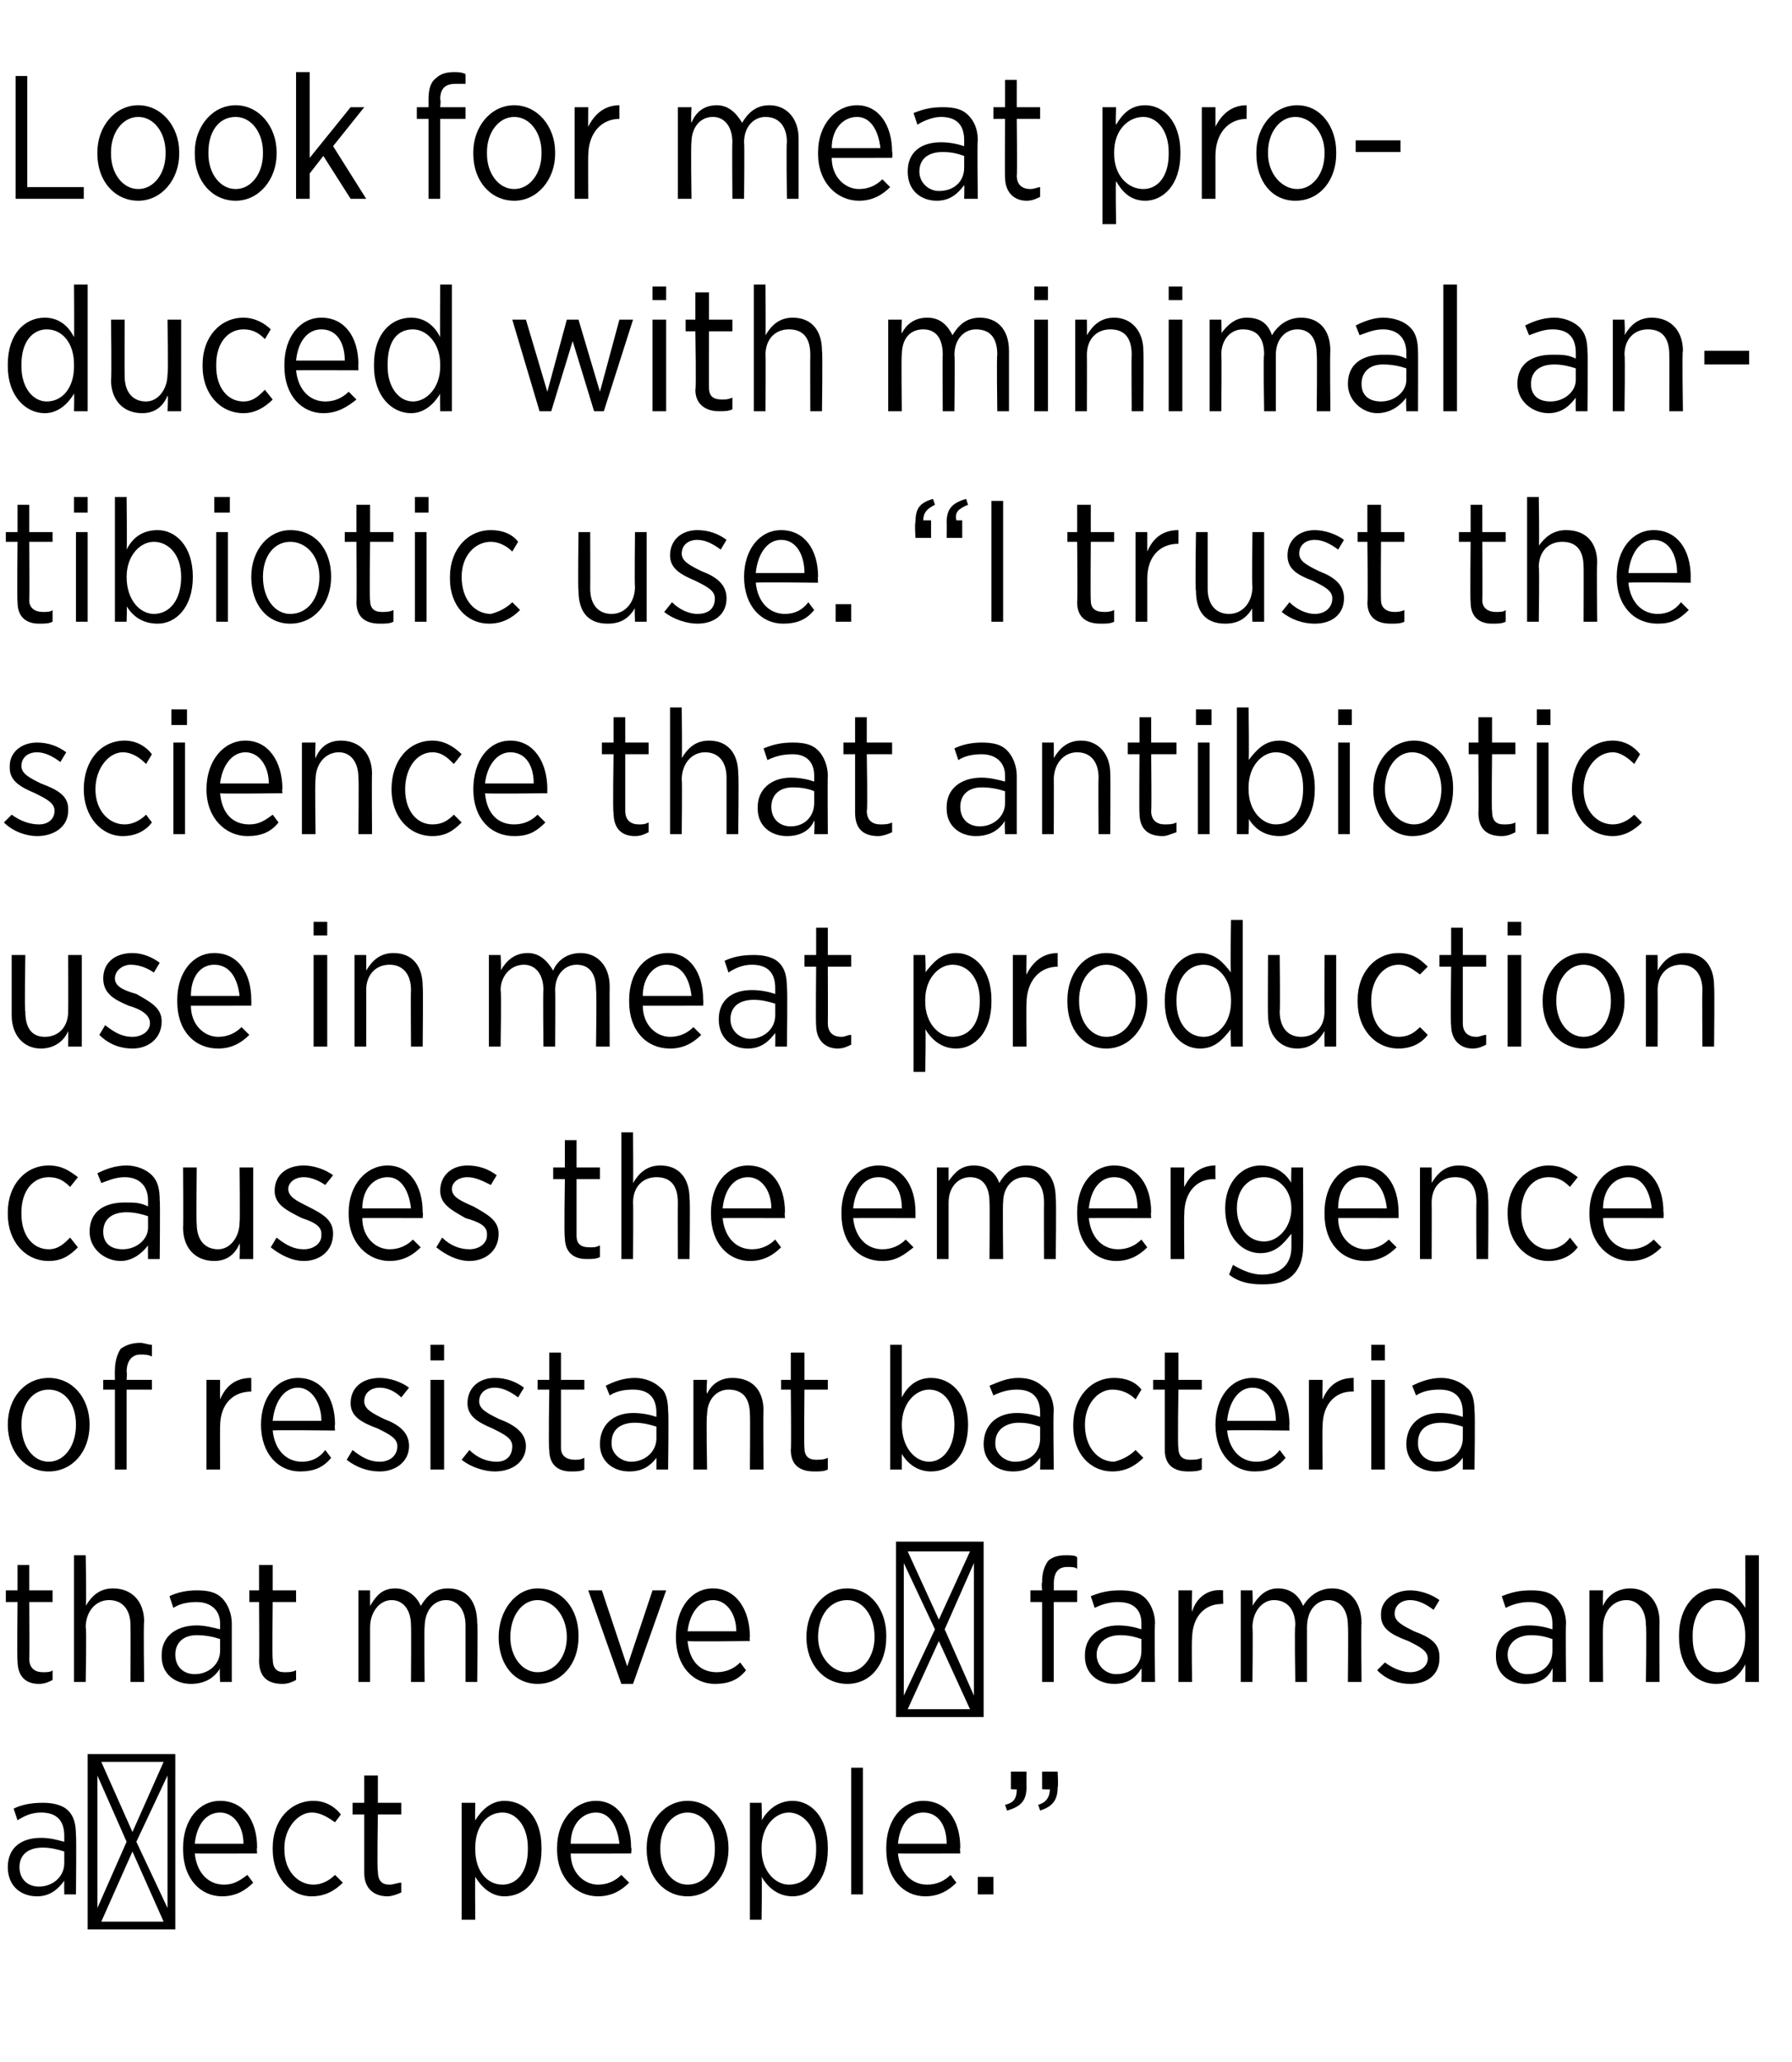
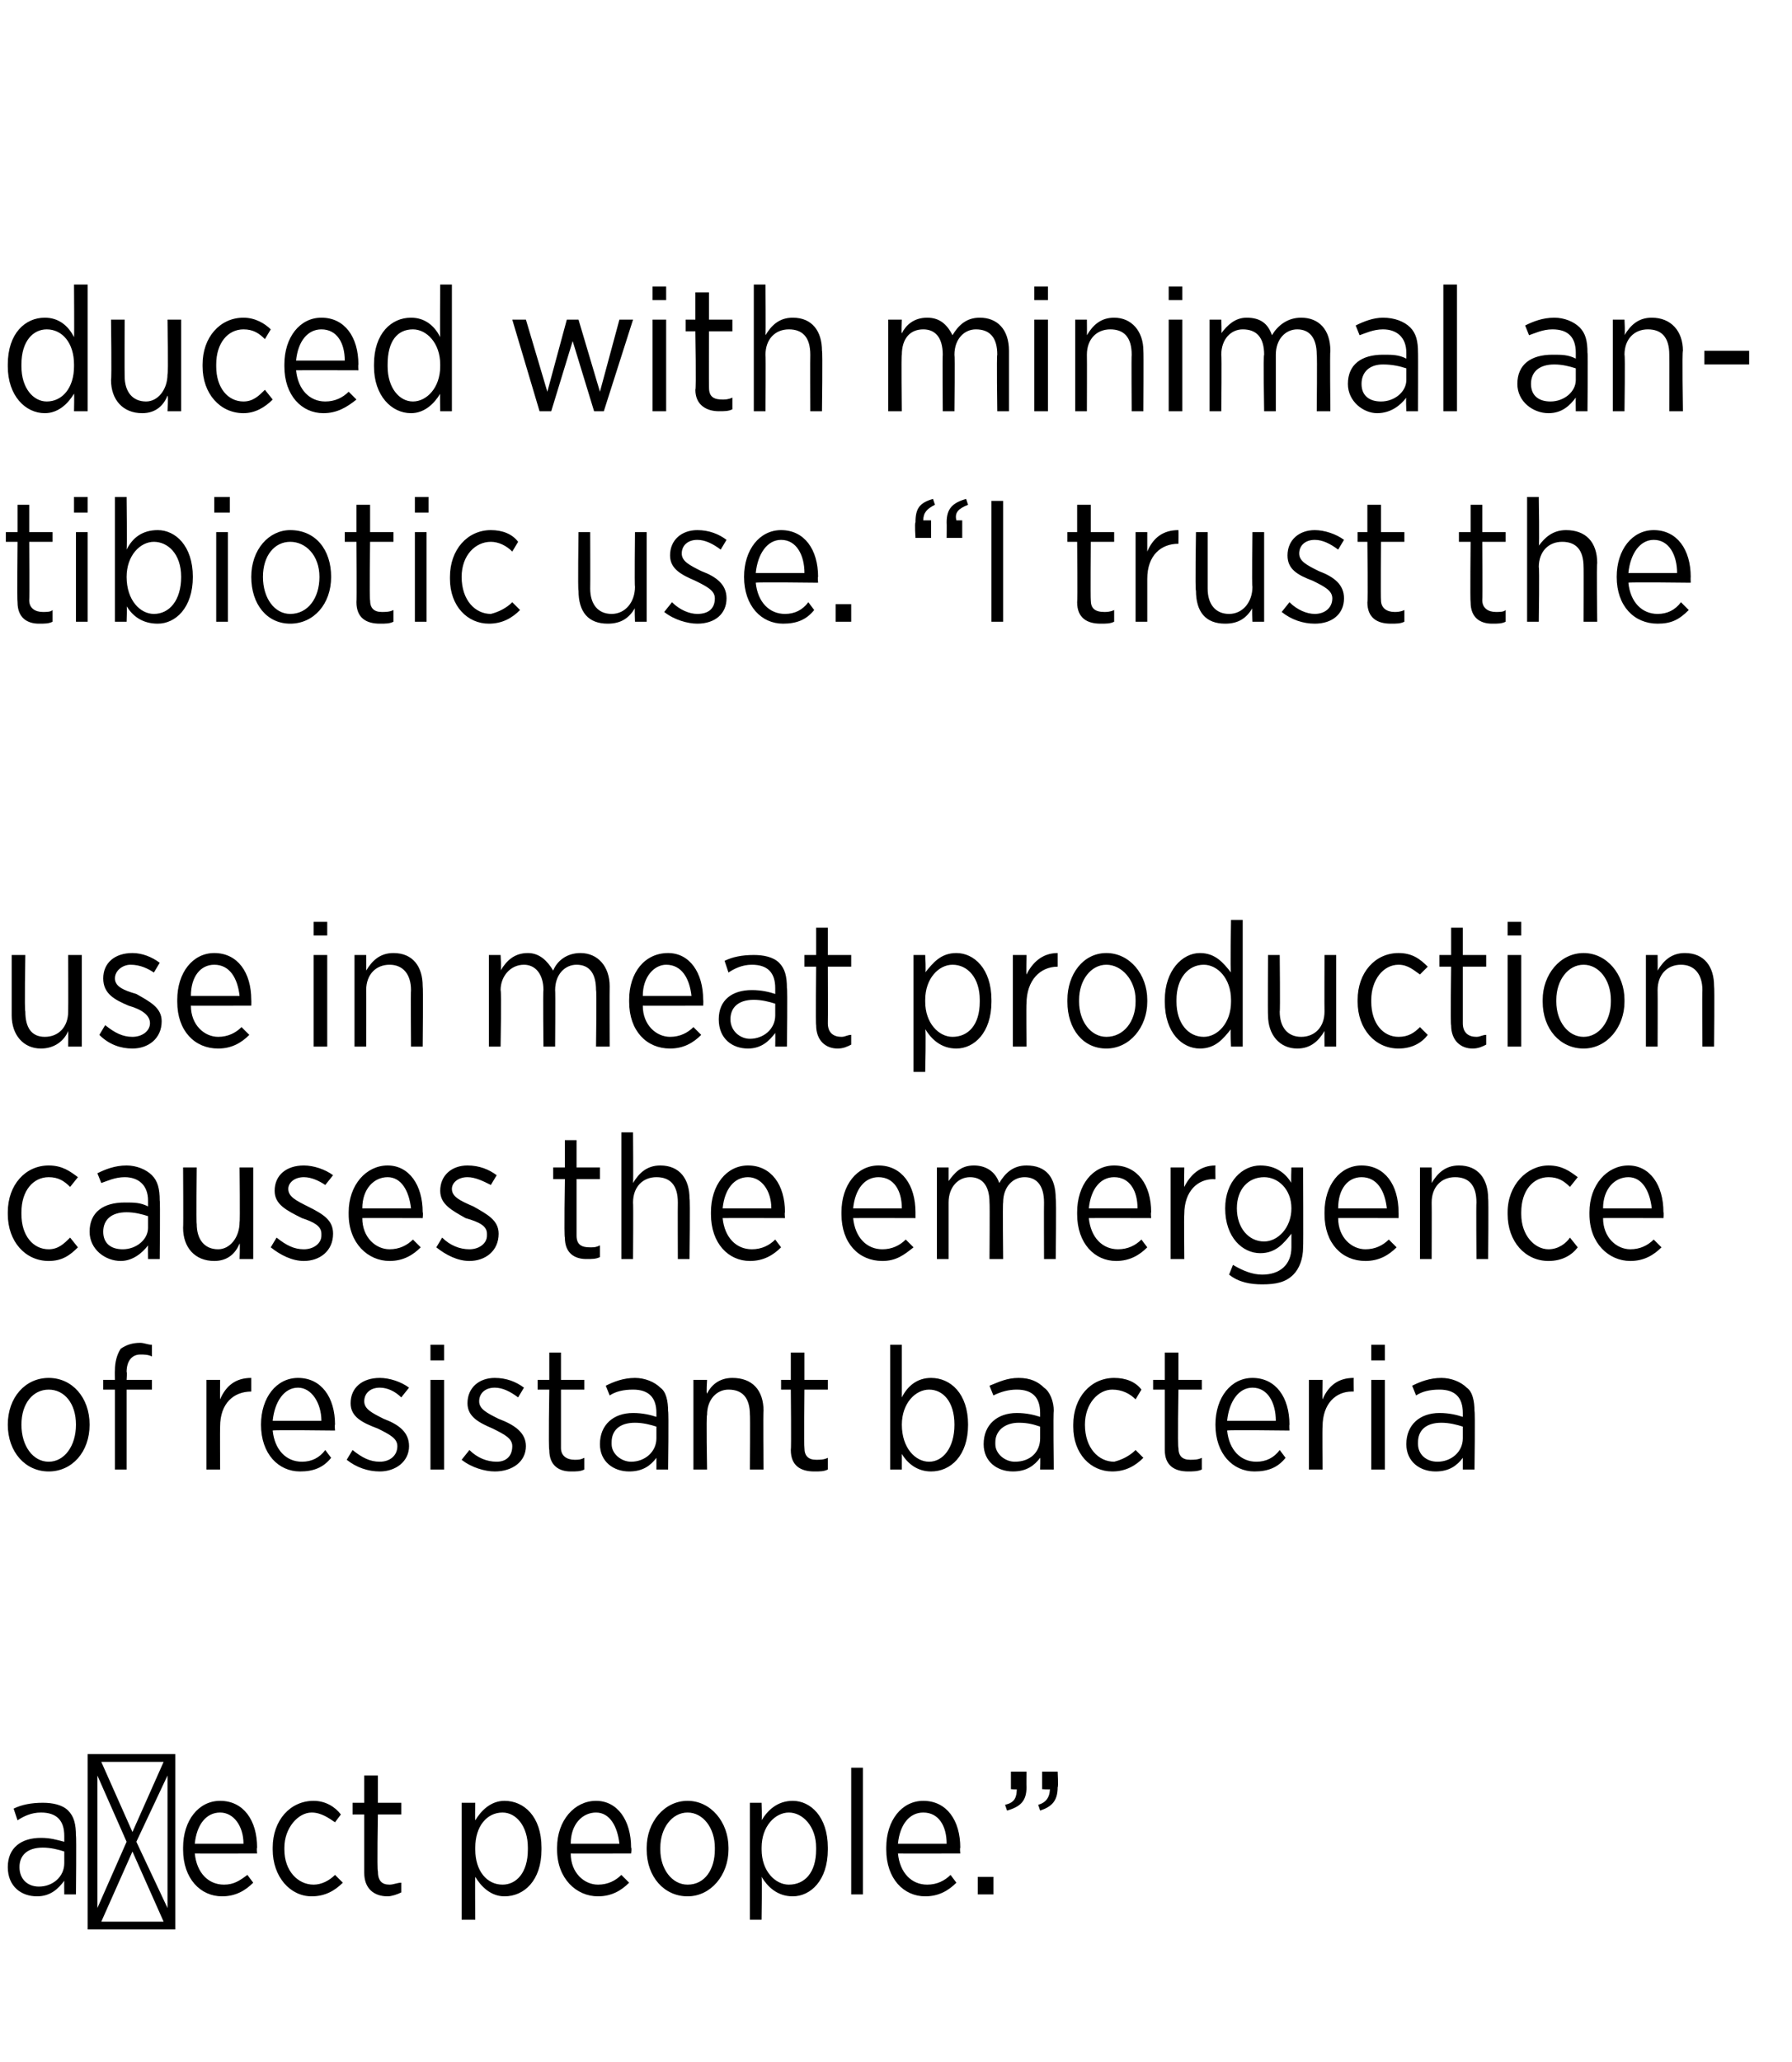
<svg xmlns="http://www.w3.org/2000/svg" version="1.1" width="92px" height="105.8px" viewBox="0 -3 92 105.8" style="top:-3px">
  <desc>Look for meat produced with minimal antibiotic use. “I trust the science that antibiotic use in meat production cause...</desc>
  <defs />
  <g id="Polygon12346">
    <path d="M 0.4 92.8 C 0.4 92.8 0.4 92.8 0.4 92.8 C 0.4 91.8 1.1 91.3 2.1 91.3 C 2.6 91.3 2.9 91.4 3.3 91.5 C 3.3 91.5 3.3 91.2 3.3 91.2 C 3.3 90.4 2.9 90 2.1 90 C 1.6 90 1.2 90.2 0.9 90.4 C 0.9 90.4 0.7 89.8 0.7 89.8 C 1.1 89.6 1.6 89.5 2.2 89.5 C 2.7 89.5 3.2 89.6 3.5 89.9 C 3.8 90.2 3.9 90.6 3.9 91.2 C 3.93 91.19 3.9 94.2 3.9 94.2 L 3.3 94.2 C 3.3 94.2 3.29 93.52 3.3 93.5 C 3 93.9 2.6 94.3 1.9 94.3 C 1.1 94.3 0.4 93.8 0.4 92.8 Z M 3.3 92.6 C 3.3 92.6 3.3 92 3.3 92 C 3 91.9 2.6 91.8 2.2 91.8 C 1.4 91.8 1 92.2 1 92.8 C 1 92.8 1 92.8 1 92.8 C 1 93.4 1.4 93.8 2 93.8 C 2.7 93.8 3.3 93.3 3.3 92.6 Z M 4.5 87 L 9 87 L 9 96 L 4.5 96 L 4.5 87 Z M 6.8 91 L 8.4 87.4 L 5.2 87.4 L 6.8 91 Z M 6.5 91.5 L 5 88.1 L 5 94.9 L 6.5 91.5 Z M 7 91.5 L 8.6 94.9 L 8.6 88.1 L 7 91.5 Z M 5.2 95.6 L 8.4 95.6 L 6.8 92 L 5.2 95.6 Z M 9.4 91.9 C 9.4 91.9 9.4 91.8 9.4 91.8 C 9.4 90.4 10.2 89.4 11.3 89.4 C 12.5 89.4 13.2 90.4 13.2 91.8 C 13.17 91.84 13.2 92.1 13.2 92.1 C 13.2 92.1 10.01 92.11 10 92.1 C 10.1 93.1 10.7 93.7 11.5 93.7 C 12 93.7 12.3 93.5 12.7 93.2 C 12.7 93.2 13 93.6 13 93.6 C 12.6 94 12.1 94.3 11.4 94.3 C 10.3 94.3 9.4 93.4 9.4 91.9 Z M 12.5 91.6 C 12.5 90.7 12 90 11.3 90 C 10.6 90 10.1 90.6 10 91.6 C 10 91.6 12.5 91.6 12.5 91.6 Z M 14 91.9 C 14 91.9 14 91.8 14 91.8 C 14 90.4 14.9 89.4 16.1 89.4 C 16.7 89.4 17.2 89.7 17.5 90.1 C 17.5 90.1 17.2 90.5 17.2 90.5 C 16.9 90.3 16.5 90 16 90 C 15.3 90 14.6 90.8 14.6 91.8 C 14.6 91.8 14.6 91.9 14.6 91.9 C 14.6 93 15.3 93.7 16.1 93.7 C 16.5 93.7 16.9 93.5 17.2 93.2 C 17.2 93.2 17.6 93.6 17.6 93.6 C 17.2 94 16.7 94.3 16 94.3 C 14.9 94.3 14 93.3 14 91.9 Z M 18.7 93.1 C 18.7 93.11 18.7 90.1 18.7 90.1 L 18.1 90.1 L 18.1 89.5 L 18.7 89.5 L 18.7 88.1 L 19.4 88.1 L 19.4 89.5 L 20.6 89.5 L 20.6 90.1 L 19.4 90.1 C 19.4 90.1 19.35 93 19.4 93 C 19.4 93.5 19.6 93.7 20 93.7 C 20.2 93.7 20.4 93.6 20.6 93.6 C 20.6 93.6 20.6 94.1 20.6 94.1 C 20.4 94.2 20.1 94.3 19.9 94.3 C 19.2 94.3 18.7 93.9 18.7 93.1 Z M 23.7 89.5 L 24.4 89.5 C 24.4 89.5 24.38 90.42 24.4 90.4 C 24.7 89.9 25.2 89.4 25.9 89.4 C 26.9 89.4 27.8 90.2 27.8 91.8 C 27.8 91.8 27.8 91.9 27.8 91.9 C 27.8 93.5 26.9 94.3 25.9 94.3 C 25.2 94.3 24.7 93.8 24.4 93.3 C 24.38 93.33 24.4 95.5 24.4 95.5 L 23.7 95.5 L 23.7 89.5 Z M 27.1 91.9 C 27.1 91.9 27.1 91.8 27.1 91.8 C 27.1 90.7 26.5 90 25.8 90 C 25 90 24.4 90.7 24.4 91.8 C 24.4 91.8 24.4 91.9 24.4 91.9 C 24.4 93 25 93.7 25.8 93.7 C 26.5 93.7 27.1 93.1 27.1 91.9 Z M 28.6 91.9 C 28.6 91.9 28.6 91.8 28.6 91.8 C 28.6 90.4 29.5 89.4 30.6 89.4 C 31.7 89.4 32.4 90.4 32.4 91.8 C 32.44 91.84 32.4 92.1 32.4 92.1 C 32.4 92.1 29.28 92.11 29.3 92.1 C 29.3 93.1 30 93.7 30.7 93.7 C 31.2 93.7 31.6 93.5 31.9 93.2 C 31.9 93.2 32.3 93.6 32.3 93.6 C 31.9 94 31.4 94.3 30.7 94.3 C 29.6 94.3 28.6 93.4 28.6 91.9 Z M 31.8 91.6 C 31.7 90.7 31.3 90 30.6 90 C 29.9 90 29.3 90.6 29.3 91.6 C 29.3 91.6 31.8 91.6 31.8 91.6 Z M 33.2 91.9 C 33.2 91.9 33.2 91.8 33.2 91.8 C 33.2 90.5 34.1 89.4 35.3 89.4 C 36.5 89.4 37.4 90.5 37.4 91.8 C 37.4 91.8 37.4 91.9 37.4 91.9 C 37.4 93.2 36.5 94.3 35.3 94.3 C 34.1 94.3 33.2 93.3 33.2 91.9 Z M 36.7 91.9 C 36.7 91.9 36.7 91.8 36.7 91.8 C 36.7 90.8 36.1 90 35.3 90 C 34.5 90 33.9 90.8 33.9 91.8 C 33.9 91.8 33.9 91.9 33.9 91.9 C 33.9 92.9 34.5 93.7 35.3 93.7 C 36.2 93.7 36.7 92.9 36.7 91.9 Z M 38.5 89.5 L 39.1 89.5 C 39.1 89.5 39.13 90.42 39.1 90.4 C 39.4 89.9 39.9 89.4 40.7 89.4 C 41.6 89.4 42.5 90.2 42.5 91.8 C 42.5 91.8 42.5 91.9 42.5 91.9 C 42.5 93.5 41.6 94.3 40.7 94.3 C 39.9 94.3 39.4 93.8 39.1 93.3 C 39.13 93.33 39.1 95.5 39.1 95.5 L 38.5 95.5 L 38.5 89.5 Z M 41.9 91.9 C 41.9 91.9 41.9 91.8 41.9 91.8 C 41.9 90.7 41.2 90 40.5 90 C 39.8 90 39.1 90.7 39.1 91.8 C 39.1 91.8 39.1 91.9 39.1 91.9 C 39.1 93 39.8 93.7 40.5 93.7 C 41.3 93.7 41.9 93.1 41.9 91.9 Z M 43.7 87.7 L 44.3 87.7 L 44.3 94.2 L 43.7 94.2 L 43.7 87.7 Z M 45.5 91.9 C 45.5 91.9 45.5 91.8 45.5 91.8 C 45.5 90.4 46.3 89.4 47.4 89.4 C 48.6 89.4 49.3 90.4 49.3 91.8 C 49.27 91.84 49.3 92.1 49.3 92.1 C 49.3 92.1 46.12 92.11 46.1 92.1 C 46.2 93.1 46.8 93.7 47.6 93.7 C 48.1 93.7 48.5 93.5 48.8 93.2 C 48.8 93.2 49.1 93.6 49.1 93.6 C 48.7 94 48.2 94.3 47.5 94.3 C 46.4 94.3 45.5 93.4 45.5 91.9 Z M 48.6 91.6 C 48.6 90.7 48.2 90 47.4 90 C 46.7 90 46.2 90.6 46.1 91.6 C 46.1 91.6 48.6 91.6 48.6 91.6 Z M 50.2 93.3 L 51 93.3 L 51 94.2 L 50.2 94.2 L 50.2 93.3 Z M 53.3 89.6 C 53.7 89.5 53.9 89.2 53.9 88.8 C 53.87 88.83 53.5 88.8 53.5 88.8 L 53.5 87.9 L 54.3 87.9 C 54.3 87.9 54.34 88.69 54.3 88.7 C 54.3 89.4 54 89.7 53.4 89.9 C 53.4 89.9 53.3 89.6 53.3 89.6 Z M 51.6 89.6 C 52.1 89.5 52.2 89.2 52.2 88.8 C 52.21 88.83 51.9 88.8 51.9 88.8 L 51.9 87.9 L 52.7 87.9 C 52.7 87.9 52.69 88.69 52.7 88.7 C 52.7 89.4 52.4 89.7 51.7 89.9 C 51.7 89.9 51.6 89.6 51.6 89.6 Z " stroke="none" fill="#000" />
  </g>
  <g id="Polygon12345">
-     <path d="M 0.9 82.2 C 0.87 82.24 0.9 79.2 0.9 79.2 L 0.3 79.2 L 0.3 78.6 L 0.9 78.6 L 0.9 77.3 L 1.5 77.3 L 1.5 78.6 L 2.7 78.6 L 2.7 79.2 L 1.5 79.2 C 1.5 79.2 1.52 82.13 1.5 82.1 C 1.5 82.6 1.8 82.8 2.2 82.8 C 2.4 82.8 2.6 82.8 2.7 82.7 C 2.7 82.7 2.7 83.2 2.7 83.2 C 2.5 83.3 2.3 83.4 2 83.4 C 1.4 83.4 0.9 83.1 0.9 82.2 Z M 3.8 76.8 L 4.4 76.8 C 4.4 76.8 4.45 79.4 4.4 79.4 C 4.7 78.9 5.1 78.5 5.8 78.5 C 6.8 78.5 7.4 79.2 7.4 80.2 C 7.36 80.25 7.4 83.3 7.4 83.3 L 6.7 83.3 C 6.7 83.3 6.71 80.44 6.7 80.4 C 6.7 79.6 6.3 79.1 5.6 79.1 C 4.9 79.1 4.4 79.7 4.4 80.5 C 4.45 80.47 4.4 83.3 4.4 83.3 L 3.8 83.3 L 3.8 76.8 Z M 8.3 82 C 8.3 82 8.3 81.9 8.3 81.9 C 8.3 81 9 80.4 10.1 80.4 C 10.5 80.4 10.9 80.5 11.3 80.6 C 11.3 80.6 11.3 80.3 11.3 80.3 C 11.3 79.6 10.8 79.2 10.1 79.2 C 9.6 79.2 9.2 79.3 8.9 79.5 C 8.9 79.5 8.7 78.9 8.7 78.9 C 9.1 78.7 9.6 78.6 10.1 78.6 C 10.7 78.6 11.1 78.7 11.4 79 C 11.7 79.3 11.9 79.8 11.9 80.3 C 11.9 80.31 11.9 83.3 11.9 83.3 L 11.3 83.3 C 11.3 83.3 11.26 82.64 11.3 82.6 C 11 83.1 10.5 83.4 9.8 83.4 C 9 83.4 8.3 82.9 8.3 82 Z M 11.3 81.7 C 11.3 81.7 11.3 81.1 11.3 81.1 C 11 81 10.6 80.9 10.1 80.9 C 9.4 80.9 9 81.3 9 81.9 C 9 81.9 9 81.9 9 81.9 C 9 82.5 9.4 82.9 10 82.9 C 10.7 82.9 11.3 82.4 11.3 81.7 Z M 13.3 82.2 C 13.32 82.24 13.3 79.2 13.3 79.2 L 12.8 79.2 L 12.8 78.6 L 13.3 78.6 L 13.3 77.3 L 14 77.3 L 14 78.6 L 15.2 78.6 L 15.2 79.2 L 14 79.2 C 14 79.2 13.97 82.13 14 82.1 C 14 82.6 14.2 82.8 14.6 82.8 C 14.8 82.8 15 82.8 15.2 82.7 C 15.2 82.7 15.2 83.2 15.2 83.2 C 15 83.3 14.8 83.4 14.5 83.4 C 13.8 83.4 13.3 83.1 13.3 82.2 Z M 18.4 78.6 L 19 78.6 C 19 78.6 19 79.38 19 79.4 C 19.3 78.9 19.6 78.5 20.3 78.5 C 20.9 78.5 21.4 78.9 21.6 79.4 C 21.9 78.9 22.3 78.5 23 78.5 C 24 78.5 24.5 79.2 24.5 80.3 C 24.54 80.26 24.5 83.3 24.5 83.3 L 23.9 83.3 C 23.9 83.3 23.9 80.44 23.9 80.4 C 23.9 79.6 23.5 79.1 22.9 79.1 C 22.3 79.1 21.8 79.6 21.8 80.5 C 21.77 80.46 21.8 83.3 21.8 83.3 L 21.1 83.3 C 21.1 83.3 21.12 80.43 21.1 80.4 C 21.1 79.6 20.7 79.1 20.1 79.1 C 19.5 79.1 19 79.7 19 80.5 C 19 80.47 19 83.3 19 83.3 L 18.4 83.3 L 18.4 78.6 Z M 25.6 81 C 25.6 81 25.6 81 25.6 81 C 25.6 79.6 26.5 78.5 27.6 78.5 C 28.9 78.5 29.7 79.6 29.7 80.9 C 29.7 80.9 29.7 81 29.7 81 C 29.7 82.4 28.8 83.4 27.6 83.4 C 26.4 83.4 25.6 82.4 25.6 81 Z M 29.1 81 C 29.1 81 29.1 81 29.1 81 C 29.1 79.9 28.4 79.1 27.6 79.1 C 26.8 79.1 26.2 79.9 26.2 81 C 26.2 81 26.2 81 26.2 81 C 26.2 82 26.8 82.8 27.6 82.8 C 28.5 82.8 29.1 82 29.1 81 Z M 30.2 78.6 L 30.9 78.6 L 32.2 82.5 L 33.5 78.6 L 34.2 78.6 L 32.5 83.4 L 31.9 83.4 L 30.2 78.6 Z M 34.7 81 C 34.7 81 34.7 81 34.7 81 C 34.7 79.5 35.5 78.5 36.6 78.5 C 37.8 78.5 38.5 79.6 38.5 81 C 38.47 80.97 38.5 81.2 38.5 81.2 C 38.5 81.2 35.31 81.24 35.3 81.2 C 35.4 82.3 36 82.8 36.8 82.8 C 37.3 82.8 37.7 82.6 38 82.3 C 38 82.3 38.3 82.7 38.3 82.7 C 37.9 83.2 37.4 83.4 36.7 83.4 C 35.6 83.4 34.7 82.5 34.7 81 Z M 37.8 80.7 C 37.8 79.8 37.3 79.1 36.6 79.1 C 35.9 79.1 35.4 79.8 35.3 80.7 C 35.3 80.7 37.8 80.7 37.8 80.7 Z M 41.4 81 C 41.4 81 41.4 81 41.4 81 C 41.4 79.6 42.3 78.5 43.5 78.5 C 44.7 78.5 45.5 79.6 45.5 80.9 C 45.5 80.9 45.5 81 45.5 81 C 45.5 82.4 44.7 83.4 43.5 83.4 C 42.3 83.4 41.4 82.4 41.4 81 Z M 44.9 81 C 44.9 81 44.9 81 44.9 81 C 44.9 79.9 44.3 79.1 43.5 79.1 C 42.6 79.1 42 79.9 42 81 C 42 81 42 81 42 81 C 42 82 42.7 82.8 43.5 82.8 C 44.3 82.8 44.9 82 44.9 81 Z M 46 76.1 L 50.5 76.1 L 50.5 85.1 L 46 85.1 L 46 76.1 Z M 48.2 80.1 L 49.8 76.6 L 46.6 76.6 L 48.2 80.1 Z M 48 80.6 L 46.4 77.2 L 46.4 84 L 48 80.6 Z M 48.5 80.6 L 50 84 L 50 77.2 L 48.5 80.6 Z M 46.6 84.7 L 49.8 84.7 L 48.2 81.2 L 46.6 84.7 Z M 53.5 79.2 L 52.9 79.2 L 52.9 78.6 L 53.5 78.6 C 53.5 78.6 53.46 78.21 53.5 78.2 C 53.5 77.7 53.6 77.4 53.8 77.1 C 54 76.9 54.3 76.8 54.7 76.8 C 55 76.8 55.2 76.8 55.3 76.9 C 55.3 76.9 55.3 77.5 55.3 77.5 C 55.2 77.4 55 77.4 54.8 77.4 C 54.3 77.4 54.1 77.7 54.1 78.3 C 54.11 78.26 54.1 78.6 54.1 78.6 L 55.3 78.6 L 55.3 79.2 L 54.1 79.2 L 54.1 83.3 L 53.5 83.3 L 53.5 79.2 Z M 55.7 82 C 55.7 82 55.7 81.9 55.7 81.9 C 55.7 81 56.4 80.4 57.4 80.4 C 57.9 80.4 58.3 80.5 58.6 80.6 C 58.6 80.6 58.6 80.3 58.6 80.3 C 58.6 79.6 58.2 79.2 57.4 79.2 C 57 79.2 56.6 79.3 56.2 79.5 C 56.2 79.5 56 78.9 56 78.9 C 56.5 78.7 56.9 78.6 57.5 78.6 C 58.1 78.6 58.5 78.7 58.8 79 C 59.1 79.3 59.3 79.8 59.3 80.3 C 59.26 80.31 59.3 83.3 59.3 83.3 L 58.6 83.3 C 58.6 83.3 58.62 82.64 58.6 82.6 C 58.3 83.1 57.9 83.4 57.2 83.4 C 56.4 83.4 55.7 82.9 55.7 82 Z M 58.6 81.7 C 58.6 81.7 58.6 81.1 58.6 81.1 C 58.3 81 58 80.9 57.5 80.9 C 56.8 80.9 56.3 81.3 56.3 81.9 C 56.3 81.9 56.3 81.9 56.3 81.9 C 56.3 82.5 56.8 82.9 57.3 82.9 C 58.1 82.9 58.6 82.4 58.6 81.7 Z M 60.5 78.6 L 61.2 78.6 C 61.2 78.6 61.17 79.67 61.2 79.7 C 61.4 79 62 78.5 62.8 78.6 C 62.78 78.57 62.8 79.3 62.8 79.3 C 62.8 79.3 62.74 79.27 62.7 79.3 C 61.9 79.3 61.2 79.9 61.2 81.1 C 61.17 81.09 61.2 83.3 61.2 83.3 L 60.5 83.3 L 60.5 78.6 Z M 63.7 78.6 L 64.3 78.6 C 64.3 78.6 64.33 79.38 64.3 79.4 C 64.6 78.9 65 78.5 65.6 78.5 C 66.3 78.5 66.7 78.9 66.9 79.4 C 67.2 78.9 67.7 78.5 68.4 78.5 C 69.3 78.5 69.9 79.2 69.9 80.3 C 69.87 80.26 69.9 83.3 69.9 83.3 L 69.2 83.3 C 69.2 83.3 69.23 80.44 69.2 80.4 C 69.2 79.6 68.8 79.1 68.2 79.1 C 67.6 79.1 67.1 79.6 67.1 80.5 C 67.1 80.46 67.1 83.3 67.1 83.3 L 66.5 83.3 C 66.5 83.3 66.45 80.43 66.5 80.4 C 66.5 79.6 66.1 79.1 65.4 79.1 C 64.8 79.1 64.3 79.7 64.3 80.5 C 64.33 80.47 64.3 83.3 64.3 83.3 L 63.7 83.3 L 63.7 78.6 Z M 70.7 82.7 C 70.7 82.7 71.1 82.3 71.1 82.3 C 71.5 82.6 72 82.8 72.4 82.8 C 72.9 82.8 73.3 82.5 73.3 82.1 C 73.3 82.1 73.3 82.1 73.3 82.1 C 73.3 81.7 72.9 81.5 72.3 81.2 C 71.5 80.9 70.9 80.6 70.9 79.9 C 70.9 79.9 70.9 79.8 70.9 79.8 C 70.9 79.1 71.6 78.6 72.4 78.6 C 72.9 78.6 73.5 78.8 73.9 79.1 C 73.9 79.1 73.6 79.6 73.6 79.6 C 73.2 79.3 72.8 79.1 72.4 79.1 C 71.9 79.1 71.6 79.4 71.6 79.8 C 71.6 79.8 71.6 79.8 71.6 79.8 C 71.6 80.2 72 80.4 72.6 80.7 C 73.4 81 73.9 81.3 73.9 82 C 73.9 82 73.9 82.1 73.9 82.1 C 73.9 82.9 73.3 83.4 72.4 83.4 C 71.8 83.4 71.2 83.2 70.7 82.7 Z M 76.8 82 C 76.8 82 76.8 81.9 76.8 81.9 C 76.8 81 77.5 80.4 78.5 80.4 C 79 80.4 79.4 80.5 79.7 80.6 C 79.7 80.6 79.7 80.3 79.7 80.3 C 79.7 79.6 79.3 79.2 78.5 79.2 C 78.1 79.2 77.7 79.3 77.3 79.5 C 77.3 79.5 77.1 78.9 77.1 78.9 C 77.6 78.7 78 78.6 78.6 78.6 C 79.2 78.6 79.6 78.7 79.9 79 C 80.2 79.3 80.4 79.8 80.4 80.3 C 80.37 80.31 80.4 83.3 80.4 83.3 L 79.7 83.3 C 79.7 83.3 79.73 82.64 79.7 82.6 C 79.5 83.1 79 83.4 78.3 83.4 C 77.5 83.4 76.8 82.9 76.8 82 Z M 79.7 81.7 C 79.7 81.7 79.7 81.1 79.7 81.1 C 79.4 81 79.1 80.9 78.6 80.9 C 77.9 80.9 77.4 81.3 77.4 81.9 C 77.4 81.9 77.4 81.9 77.4 81.9 C 77.4 82.5 77.9 82.9 78.4 82.9 C 79.2 82.9 79.7 82.4 79.7 81.7 Z M 81.6 78.6 L 82.3 78.6 C 82.3 78.6 82.28 79.4 82.3 79.4 C 82.5 78.9 83 78.5 83.7 78.5 C 84.6 78.5 85.2 79.2 85.2 80.2 C 85.19 80.25 85.2 83.3 85.2 83.3 L 84.5 83.3 C 84.5 83.3 84.54 80.44 84.5 80.4 C 84.5 79.6 84.1 79.1 83.5 79.1 C 82.8 79.1 82.3 79.7 82.3 80.5 C 82.28 80.47 82.3 83.3 82.3 83.3 L 81.6 83.3 L 81.6 78.6 Z M 86.2 81 C 86.2 81 86.2 80.9 86.2 80.9 C 86.2 79.4 87.1 78.5 88.1 78.5 C 88.8 78.5 89.3 79 89.6 79.5 C 89.61 79.51 89.6 76.8 89.6 76.8 L 90.3 76.8 L 90.3 83.3 L 89.6 83.3 C 89.6 83.3 89.61 82.43 89.6 82.4 C 89.3 83 88.8 83.4 88.1 83.4 C 87.1 83.4 86.2 82.6 86.2 81 Z M 89.6 81 C 89.6 81 89.6 80.9 89.6 80.9 C 89.6 79.8 89 79.1 88.2 79.1 C 87.5 79.1 86.9 79.8 86.9 80.9 C 86.9 80.9 86.9 81 86.9 81 C 86.9 82.2 87.5 82.8 88.2 82.8 C 89 82.8 89.6 82.1 89.6 81 Z " stroke="none" fill="#000" />
-   </g>
+     </g>
  <g id="Polygon12344">
    <path d="M 0.4 70.1 C 0.4 70.1 0.4 70.1 0.4 70.1 C 0.4 68.7 1.3 67.7 2.5 67.7 C 3.7 67.7 4.6 68.7 4.6 70.1 C 4.6 70.1 4.6 70.1 4.6 70.1 C 4.6 71.5 3.7 72.5 2.5 72.5 C 1.3 72.5 0.4 71.5 0.4 70.1 Z M 3.9 70.1 C 3.9 70.1 3.9 70.1 3.9 70.1 C 3.9 69 3.3 68.3 2.5 68.3 C 1.7 68.3 1.1 69 1.1 70.1 C 1.1 70.1 1.1 70.1 1.1 70.1 C 1.1 71.2 1.7 72 2.5 72 C 3.3 72 3.9 71.2 3.9 70.1 Z M 5.9 68.3 L 5.3 68.3 L 5.3 67.8 L 5.9 67.8 C 5.9 67.8 5.89 67.34 5.9 67.3 C 5.9 66.9 6 66.5 6.2 66.2 C 6.5 66 6.8 65.9 7.2 65.9 C 7.4 65.9 7.6 66 7.8 66 C 7.8 66 7.8 66.6 7.8 66.6 C 7.6 66.5 7.4 66.5 7.2 66.5 C 6.8 66.5 6.5 66.8 6.5 67.4 C 6.53 67.38 6.5 67.8 6.5 67.8 L 7.8 67.8 L 7.8 68.3 L 6.5 68.3 L 6.5 72.4 L 5.9 72.4 L 5.9 68.3 Z M 10.6 67.8 L 11.3 67.8 C 11.3 67.8 11.29 68.8 11.3 68.8 C 11.6 68.1 12.1 67.7 12.9 67.7 C 12.9 67.7 12.9 68.4 12.9 68.4 C 12.9 68.4 12.85 68.4 12.9 68.4 C 12 68.4 11.3 69 11.3 70.2 C 11.29 70.22 11.3 72.4 11.3 72.4 L 10.6 72.4 L 10.6 67.8 Z M 13.4 70.1 C 13.4 70.1 13.4 70.1 13.4 70.1 C 13.4 68.7 14.2 67.7 15.3 67.7 C 16.5 67.7 17.2 68.7 17.2 70.1 C 17.17 70.09 17.2 70.4 17.2 70.4 C 17.2 70.4 14.01 70.36 14 70.4 C 14.1 71.4 14.7 72 15.5 72 C 16 72 16.4 71.8 16.7 71.4 C 16.7 71.4 17 71.8 17 71.8 C 16.6 72.3 16.1 72.5 15.4 72.5 C 14.3 72.5 13.4 71.6 13.4 70.1 Z M 16.5 69.9 C 16.5 69 16 68.2 15.3 68.2 C 14.6 68.2 14.1 68.9 14 69.9 C 14 69.9 16.5 69.9 16.5 69.9 Z M 17.8 71.9 C 17.8 71.9 18.1 71.4 18.1 71.4 C 18.6 71.8 19 72 19.5 72 C 20 72 20.4 71.7 20.4 71.2 C 20.4 71.2 20.4 71.2 20.4 71.2 C 20.4 70.8 20 70.6 19.4 70.3 C 18.6 70 18 69.7 18 69 C 18 69 18 69 18 69 C 18 68.2 18.6 67.7 19.5 67.7 C 20 67.7 20.6 67.9 21 68.2 C 21 68.2 20.6 68.7 20.6 68.7 C 20.3 68.4 19.9 68.2 19.5 68.2 C 19 68.2 18.7 68.5 18.7 68.9 C 18.7 68.9 18.7 68.9 18.7 68.9 C 18.7 69.3 19.1 69.5 19.7 69.8 C 20.5 70.1 21 70.5 21 71.2 C 21 71.2 21 71.2 21 71.2 C 21 72 20.3 72.5 19.5 72.5 C 18.9 72.5 18.3 72.3 17.8 71.9 Z M 22.1 66 L 22.8 66 L 22.8 66.8 L 22.1 66.8 L 22.1 66 Z M 22.1 67.8 L 22.8 67.8 L 22.8 72.4 L 22.1 72.4 L 22.1 67.8 Z M 23.7 71.9 C 23.7 71.9 24.1 71.4 24.1 71.4 C 24.5 71.8 25 72 25.5 72 C 26 72 26.3 71.7 26.3 71.2 C 26.3 71.2 26.3 71.2 26.3 71.2 C 26.3 70.8 25.9 70.6 25.3 70.3 C 24.6 70 24 69.7 24 69 C 24 69 24 69 24 69 C 24 68.2 24.6 67.7 25.4 67.7 C 26 67.7 26.5 67.9 26.9 68.2 C 26.9 68.2 26.6 68.7 26.6 68.7 C 26.2 68.4 25.8 68.2 25.4 68.2 C 24.9 68.2 24.6 68.5 24.6 68.9 C 24.6 68.9 24.6 68.9 24.6 68.9 C 24.6 69.3 25 69.5 25.6 69.8 C 26.4 70.1 27 70.5 27 71.2 C 27 71.2 27 71.2 27 71.2 C 27 72 26.3 72.5 25.4 72.5 C 24.9 72.5 24.2 72.3 23.7 71.9 Z M 28.2 71.4 C 28.15 71.36 28.2 68.3 28.2 68.3 L 27.6 68.3 L 27.6 67.8 L 28.2 67.8 L 28.2 66.4 L 28.8 66.4 L 28.8 67.8 L 30 67.8 L 30 68.3 L 28.8 68.3 C 28.8 68.3 28.8 71.25 28.8 71.3 C 28.8 71.7 29.1 71.9 29.5 71.9 C 29.7 71.9 29.8 71.9 30 71.8 C 30 71.8 30 72.4 30 72.4 C 29.8 72.5 29.6 72.5 29.3 72.5 C 28.7 72.5 28.2 72.2 28.2 71.4 Z M 30.8 71.1 C 30.8 71.1 30.8 71.1 30.8 71.1 C 30.8 70.1 31.5 69.5 32.5 69.5 C 33 69.5 33.4 69.6 33.7 69.7 C 33.7 69.7 33.7 69.5 33.7 69.5 C 33.7 68.7 33.3 68.3 32.5 68.3 C 32 68.3 31.6 68.4 31.3 68.6 C 31.3 68.6 31.1 68.1 31.1 68.1 C 31.5 67.9 32 67.7 32.6 67.7 C 33.1 67.7 33.6 67.9 33.9 68.2 C 34.2 68.4 34.3 68.9 34.3 69.4 C 34.34 69.44 34.3 72.4 34.3 72.4 L 33.7 72.4 C 33.7 72.4 33.7 71.77 33.7 71.8 C 33.4 72.2 33 72.5 32.3 72.5 C 31.5 72.5 30.8 72 30.8 71.1 Z M 33.7 70.8 C 33.7 70.8 33.7 70.2 33.7 70.2 C 33.4 70.1 33 70 32.6 70 C 31.8 70 31.4 70.4 31.4 71 C 31.4 71 31.4 71.1 31.4 71.1 C 31.4 71.6 31.9 72 32.4 72 C 33.1 72 33.7 71.5 33.7 70.8 Z M 35.6 67.8 L 36.3 67.8 C 36.3 67.8 36.25 68.53 36.3 68.5 C 36.5 68.1 36.9 67.7 37.6 67.7 C 38.6 67.7 39.2 68.3 39.2 69.4 C 39.17 69.37 39.2 72.4 39.2 72.4 L 38.5 72.4 C 38.5 72.4 38.52 69.56 38.5 69.6 C 38.5 68.7 38.1 68.3 37.4 68.3 C 36.8 68.3 36.3 68.8 36.3 69.6 C 36.25 69.6 36.3 72.4 36.3 72.4 L 35.6 72.4 L 35.6 67.8 Z M 40.6 71.4 C 40.63 71.36 40.6 68.3 40.6 68.3 L 40.1 68.3 L 40.1 67.8 L 40.6 67.8 L 40.6 66.4 L 41.3 66.4 L 41.3 67.8 L 42.5 67.8 L 42.5 68.3 L 41.3 68.3 C 41.3 68.3 41.27 71.25 41.3 71.3 C 41.3 71.7 41.5 71.9 41.9 71.9 C 42.1 71.9 42.3 71.9 42.5 71.8 C 42.5 71.8 42.5 72.4 42.5 72.4 C 42.3 72.5 42.1 72.5 41.8 72.5 C 41.1 72.5 40.6 72.2 40.6 71.4 Z M 46.3 71.6 C 46.3 71.58 46.3 72.4 46.3 72.4 L 45.7 72.4 L 45.7 66 L 46.3 66 C 46.3 66 46.3 68.67 46.3 68.7 C 46.6 68.1 47.1 67.7 47.8 67.7 C 48.8 67.7 49.7 68.5 49.7 70.1 C 49.7 70.1 49.7 70.1 49.7 70.1 C 49.7 71.7 48.8 72.5 47.8 72.5 C 47.1 72.5 46.6 72.1 46.3 71.6 Z M 49 70.1 C 49 70.1 49 70.1 49 70.1 C 49 68.9 48.4 68.3 47.7 68.3 C 47 68.3 46.3 69 46.3 70.1 C 46.3 70.1 46.3 70.1 46.3 70.1 C 46.3 71.3 47 72 47.7 72 C 48.4 72 49 71.3 49 70.1 Z M 50.5 71.1 C 50.5 71.1 50.5 71.1 50.5 71.1 C 50.5 70.1 51.2 69.5 52.2 69.5 C 52.7 69.5 53.1 69.6 53.4 69.7 C 53.4 69.7 53.4 69.5 53.4 69.5 C 53.4 68.7 53 68.3 52.2 68.3 C 51.8 68.3 51.4 68.4 51 68.6 C 51 68.6 50.8 68.1 50.8 68.1 C 51.3 67.9 51.7 67.7 52.3 67.7 C 52.9 67.7 53.3 67.9 53.6 68.2 C 53.9 68.4 54.1 68.9 54.1 69.4 C 54.06 69.44 54.1 72.4 54.1 72.4 L 53.4 72.4 C 53.4 72.4 53.42 71.77 53.4 71.8 C 53.1 72.2 52.7 72.5 52 72.5 C 51.2 72.5 50.5 72 50.5 71.1 Z M 53.4 70.8 C 53.4 70.8 53.4 70.2 53.4 70.2 C 53.1 70.1 52.8 70 52.3 70 C 51.6 70 51.1 70.4 51.1 71 C 51.1 71 51.1 71.1 51.1 71.1 C 51.1 71.6 51.6 72 52.1 72 C 52.9 72 53.4 71.5 53.4 70.8 Z M 55.1 70.2 C 55.1 70.2 55.1 70.1 55.1 70.1 C 55.1 68.7 56 67.7 57.2 67.7 C 57.8 67.7 58.3 67.9 58.6 68.3 C 58.6 68.3 58.3 68.8 58.3 68.8 C 58 68.5 57.6 68.3 57.1 68.3 C 56.4 68.3 55.7 69 55.7 70.1 C 55.7 70.1 55.7 70.1 55.7 70.1 C 55.7 71.3 56.4 72 57.2 72 C 57.6 71.9 58 71.7 58.3 71.4 C 58.3 71.4 58.7 71.8 58.7 71.8 C 58.3 72.2 57.8 72.5 57.1 72.5 C 56 72.5 55.1 71.6 55.1 70.2 Z M 59.8 71.4 C 59.8 71.36 59.8 68.3 59.8 68.3 L 59.2 68.3 L 59.2 67.8 L 59.8 67.8 L 59.8 66.4 L 60.5 66.4 L 60.5 67.8 L 61.7 67.8 L 61.7 68.3 L 60.5 68.3 C 60.5 68.3 60.45 71.25 60.5 71.3 C 60.5 71.7 60.7 71.9 61.1 71.9 C 61.3 71.9 61.5 71.9 61.7 71.8 C 61.7 71.8 61.7 72.4 61.7 72.4 C 61.5 72.5 61.2 72.5 61 72.5 C 60.3 72.5 59.8 72.2 59.8 71.4 Z M 62.4 70.1 C 62.4 70.1 62.4 70.1 62.4 70.1 C 62.4 68.7 63.2 67.7 64.3 67.7 C 65.5 67.7 66.2 68.7 66.2 70.1 C 66.18 70.09 66.2 70.4 66.2 70.4 C 66.2 70.4 63.02 70.36 63 70.4 C 63.1 71.4 63.7 72 64.5 72 C 65 72 65.4 71.8 65.7 71.4 C 65.7 71.4 66 71.8 66 71.8 C 65.6 72.3 65.1 72.5 64.4 72.5 C 63.3 72.5 62.4 71.6 62.4 70.1 Z M 65.5 69.9 C 65.5 69 65.1 68.2 64.3 68.2 C 63.6 68.2 63.1 68.9 63 69.9 C 63 69.9 65.5 69.9 65.5 69.9 Z M 67.2 67.8 L 67.9 67.8 C 67.9 67.8 67.88 68.8 67.9 68.8 C 68.2 68.1 68.7 67.7 69.5 67.7 C 69.49 67.7 69.5 68.4 69.5 68.4 C 69.5 68.4 69.44 68.4 69.4 68.4 C 68.6 68.4 67.9 69 67.9 70.2 C 67.88 70.22 67.9 72.4 67.9 72.4 L 67.2 72.4 L 67.2 67.8 Z M 70.4 66 L 71.1 66 L 71.1 66.8 L 70.4 66.8 L 70.4 66 Z M 70.4 67.8 L 71.1 67.8 L 71.1 72.4 L 70.4 72.4 L 70.4 67.8 Z M 72.2 71.1 C 72.2 71.1 72.2 71.1 72.2 71.1 C 72.2 70.1 72.9 69.5 73.9 69.5 C 74.4 69.5 74.8 69.6 75.1 69.7 C 75.1 69.7 75.1 69.5 75.1 69.5 C 75.1 68.7 74.7 68.3 73.9 68.3 C 73.4 68.3 73 68.4 72.7 68.6 C 72.7 68.6 72.5 68.1 72.5 68.1 C 72.9 67.9 73.4 67.7 74 67.7 C 74.5 67.7 75 67.9 75.3 68.2 C 75.6 68.4 75.7 68.9 75.7 69.4 C 75.74 69.44 75.7 72.4 75.7 72.4 L 75.1 72.4 C 75.1 72.4 75.1 71.77 75.1 71.8 C 74.8 72.2 74.4 72.5 73.7 72.5 C 72.9 72.5 72.2 72 72.2 71.1 Z M 75.1 70.8 C 75.1 70.8 75.1 70.2 75.1 70.2 C 74.8 70.1 74.4 70 74 70 C 73.2 70 72.8 70.4 72.8 71 C 72.8 71 72.8 71.1 72.8 71.1 C 72.8 71.6 73.2 72 73.8 72 C 74.5 72 75.1 71.5 75.1 70.8 Z " stroke="none" fill="#000" />
  </g>
  <g id="Polygon12343">
    <path d="M 0.4 59.3 C 0.4 59.3 0.4 59.2 0.4 59.2 C 0.4 57.8 1.3 56.8 2.5 56.8 C 3.2 56.8 3.6 57.1 4 57.4 C 4 57.4 3.6 57.9 3.6 57.9 C 3.3 57.6 3 57.4 2.5 57.4 C 1.7 57.4 1.1 58.1 1.1 59.2 C 1.1 59.2 1.1 59.3 1.1 59.3 C 1.1 60.4 1.7 61.1 2.5 61.1 C 3 61.1 3.3 60.8 3.6 60.5 C 3.6 60.5 4 61 4 61 C 3.6 61.4 3.2 61.7 2.5 61.7 C 1.3 61.7 0.4 60.7 0.4 59.3 Z M 4.6 60.2 C 4.6 60.2 4.6 60.2 4.6 60.2 C 4.6 59.2 5.3 58.7 6.4 58.7 C 6.9 58.7 7.2 58.7 7.6 58.9 C 7.6 58.9 7.6 58.6 7.6 58.6 C 7.6 57.8 7.1 57.4 6.4 57.4 C 5.9 57.4 5.5 57.6 5.2 57.7 C 5.2 57.7 5 57.2 5 57.2 C 5.4 57 5.9 56.8 6.5 56.8 C 7 56.8 7.5 57 7.8 57.3 C 8.1 57.6 8.2 58 8.2 58.6 C 8.23 58.56 8.2 61.6 8.2 61.6 L 7.6 61.6 C 7.6 61.6 7.59 60.89 7.6 60.9 C 7.3 61.3 6.8 61.7 6.2 61.7 C 5.4 61.7 4.6 61.1 4.6 60.2 Z M 7.6 60 C 7.6 60 7.6 59.4 7.6 59.4 C 7.3 59.3 6.9 59.2 6.5 59.2 C 5.7 59.2 5.3 59.6 5.3 60.2 C 5.3 60.2 5.3 60.2 5.3 60.2 C 5.3 60.8 5.7 61.1 6.3 61.1 C 7 61.1 7.6 60.6 7.6 60 Z M 9.4 60 C 9.42 59.96 9.4 56.9 9.4 56.9 L 10.1 56.9 C 10.1 56.9 10.07 59.78 10.1 59.8 C 10.1 60.6 10.5 61.1 11.2 61.1 C 11.8 61.1 12.3 60.5 12.3 59.7 C 12.33 59.74 12.3 56.9 12.3 56.9 L 13 56.9 L 13 61.6 L 12.3 61.6 C 12.3 61.6 12.33 60.82 12.3 60.8 C 12.1 61.3 11.7 61.7 11 61.7 C 10 61.7 9.4 61 9.4 60 Z M 13.9 61 C 13.9 61 14.2 60.5 14.2 60.5 C 14.7 60.9 15.1 61.1 15.6 61.1 C 16.1 61.1 16.5 60.8 16.5 60.4 C 16.5 60.4 16.5 60.3 16.5 60.3 C 16.5 59.9 16.1 59.7 15.5 59.5 C 14.7 59.1 14.1 58.8 14.1 58.1 C 14.1 58.1 14.1 58.1 14.1 58.1 C 14.1 57.3 14.7 56.8 15.6 56.8 C 16.1 56.8 16.7 57 17.1 57.3 C 17.1 57.3 16.7 57.8 16.7 57.8 C 16.4 57.6 16 57.4 15.6 57.4 C 15.1 57.4 14.8 57.7 14.8 58 C 14.8 58 14.8 58 14.8 58 C 14.8 58.4 15.2 58.6 15.8 58.9 C 16.6 59.3 17.1 59.6 17.1 60.3 C 17.1 60.3 17.1 60.3 17.1 60.3 C 17.1 61.2 16.4 61.7 15.6 61.7 C 15 61.7 14.4 61.4 13.9 61 Z M 17.9 59.3 C 17.9 59.3 17.9 59.2 17.9 59.2 C 17.9 57.8 18.8 56.8 19.9 56.8 C 21 56.8 21.7 57.8 21.7 59.2 C 21.73 59.22 21.7 59.5 21.7 59.5 C 21.7 59.5 18.58 59.49 18.6 59.5 C 18.6 60.5 19.3 61.1 20 61.1 C 20.5 61.1 20.9 60.9 21.2 60.6 C 21.2 60.6 21.6 61 21.6 61 C 21.2 61.4 20.7 61.7 20 61.7 C 18.9 61.7 17.9 60.8 17.9 59.3 Z M 21.1 59 C 21 58.1 20.6 57.4 19.9 57.4 C 19.2 57.4 18.6 58 18.6 59 C 18.6 59 21.1 59 21.1 59 Z M 22.4 61 C 22.4 61 22.7 60.5 22.7 60.5 C 23.1 60.9 23.6 61.1 24.1 61.1 C 24.6 61.1 25 60.8 25 60.4 C 25 60.4 25 60.3 25 60.3 C 25 59.9 24.6 59.7 23.9 59.5 C 23.2 59.1 22.6 58.8 22.6 58.1 C 22.6 58.1 22.6 58.1 22.6 58.1 C 22.6 57.3 23.2 56.8 24 56.8 C 24.6 56.8 25.1 57 25.5 57.3 C 25.5 57.3 25.2 57.8 25.2 57.8 C 24.8 57.6 24.4 57.4 24 57.4 C 23.5 57.4 23.2 57.7 23.2 58 C 23.2 58 23.2 58 23.2 58 C 23.2 58.4 23.6 58.6 24.3 58.9 C 25 59.3 25.6 59.6 25.6 60.3 C 25.6 60.3 25.6 60.3 25.6 60.3 C 25.6 61.2 24.9 61.7 24.1 61.7 C 23.5 61.7 22.9 61.4 22.4 61 Z M 29 60.5 C 28.95 60.49 29 57.5 29 57.5 L 28.4 57.5 L 28.4 56.9 L 29 56.9 L 29 55.5 L 29.6 55.5 L 29.6 56.9 L 30.8 56.9 L 30.8 57.5 L 29.6 57.5 C 29.6 57.5 29.6 60.38 29.6 60.4 C 29.6 60.9 29.9 61 30.3 61 C 30.5 61 30.6 61 30.8 60.9 C 30.8 60.9 30.8 61.5 30.8 61.5 C 30.6 61.6 30.4 61.6 30.1 61.6 C 29.5 61.6 29 61.3 29 60.5 Z M 31.9 55.1 L 32.5 55.1 C 32.5 55.1 32.52 57.65 32.5 57.7 C 32.8 57.2 33.2 56.8 33.9 56.8 C 34.9 56.8 35.4 57.5 35.4 58.5 C 35.44 58.5 35.4 61.6 35.4 61.6 L 34.8 61.6 C 34.8 61.6 34.79 58.69 34.8 58.7 C 34.8 57.8 34.4 57.4 33.7 57.4 C 33 57.4 32.5 57.9 32.5 58.7 C 32.52 58.72 32.5 61.6 32.5 61.6 L 31.9 61.6 L 31.9 55.1 Z M 36.5 59.3 C 36.5 59.3 36.5 59.2 36.5 59.2 C 36.5 57.8 37.3 56.8 38.4 56.8 C 39.6 56.8 40.3 57.8 40.3 59.2 C 40.27 59.22 40.3 59.5 40.3 59.5 C 40.3 59.5 37.11 59.49 37.1 59.5 C 37.2 60.5 37.8 61.1 38.6 61.1 C 39.1 61.1 39.5 60.9 39.8 60.6 C 39.8 60.6 40.1 61 40.1 61 C 39.7 61.4 39.2 61.7 38.5 61.7 C 37.4 61.7 36.5 60.8 36.5 59.3 Z M 39.6 59 C 39.6 58.1 39.1 57.4 38.4 57.4 C 37.7 57.4 37.2 58 37.1 59 C 37.1 59 39.6 59 39.6 59 Z M 43.2 59.3 C 43.2 59.3 43.2 59.2 43.2 59.2 C 43.2 57.8 44 56.8 45.1 56.8 C 46.3 56.8 47 57.8 47 59.2 C 47 59.22 47 59.5 47 59.5 C 47 59.5 43.84 59.49 43.8 59.5 C 43.9 60.5 44.5 61.1 45.3 61.1 C 45.8 61.1 46.2 60.9 46.5 60.6 C 46.5 60.6 46.9 61 46.9 61 C 46.4 61.4 46 61.7 45.3 61.7 C 44.1 61.7 43.2 60.8 43.2 59.3 Z M 46.3 59 C 46.3 58.1 45.9 57.4 45.1 57.4 C 44.4 57.4 43.9 58 43.8 59 C 43.8 59 46.3 59 46.3 59 Z M 48.1 56.9 L 48.7 56.9 C 48.7 56.9 48.7 57.63 48.7 57.6 C 49 57.2 49.3 56.8 50 56.8 C 50.6 56.8 51.1 57.1 51.3 57.7 C 51.6 57.2 52 56.8 52.7 56.8 C 53.7 56.8 54.2 57.4 54.2 58.5 C 54.24 58.51 54.2 61.6 54.2 61.6 L 53.6 61.6 C 53.6 61.6 53.59 58.69 53.6 58.7 C 53.6 57.8 53.2 57.4 52.6 57.4 C 52 57.4 51.5 57.9 51.5 58.7 C 51.47 58.71 51.5 61.6 51.5 61.6 L 50.8 61.6 C 50.8 61.6 50.82 58.68 50.8 58.7 C 50.8 57.8 50.4 57.4 49.8 57.4 C 49.2 57.4 48.7 57.9 48.7 58.7 C 48.7 58.72 48.7 61.6 48.7 61.6 L 48.1 61.6 L 48.1 56.9 Z M 55.3 59.3 C 55.3 59.3 55.3 59.2 55.3 59.2 C 55.3 57.8 56.1 56.8 57.2 56.8 C 58.4 56.8 59.1 57.8 59.1 59.2 C 59.07 59.22 59.1 59.5 59.1 59.5 C 59.1 59.5 55.92 59.49 55.9 59.5 C 56 60.5 56.6 61.1 57.4 61.1 C 57.9 61.1 58.3 60.9 58.6 60.6 C 58.6 60.6 58.9 61 58.9 61 C 58.5 61.4 58 61.7 57.3 61.7 C 56.2 61.7 55.3 60.8 55.3 59.3 Z M 58.4 59 C 58.4 58.1 58 57.4 57.2 57.4 C 56.5 57.4 56 58 55.9 59 C 55.9 59 58.4 59 58.4 59 Z M 60.1 56.9 L 60.8 56.9 C 60.8 56.9 60.78 57.92 60.8 57.9 C 61.1 57.3 61.6 56.8 62.4 56.8 C 62.39 56.82 62.4 57.5 62.4 57.5 C 62.4 57.5 62.34 57.52 62.3 57.5 C 61.5 57.5 60.8 58.1 60.8 59.3 C 60.78 59.34 60.8 61.6 60.8 61.6 L 60.1 61.6 L 60.1 56.9 Z M 63.1 62.4 C 63.1 62.4 63.3 61.9 63.3 61.9 C 63.8 62.2 64.3 62.4 64.8 62.4 C 65.7 62.4 66.3 61.9 66.3 61 C 66.3 61 66.3 60.3 66.3 60.3 C 65.9 60.8 65.5 61.3 64.7 61.3 C 63.8 61.3 62.9 60.5 62.9 59 C 62.9 59 62.9 59 62.9 59 C 62.9 57.6 63.8 56.8 64.7 56.8 C 65.5 56.8 66 57.2 66.3 57.7 C 66.27 57.72 66.3 56.9 66.3 56.9 L 66.9 56.9 C 66.9 56.9 66.92 60.95 66.9 61 C 66.9 61.6 66.7 62.1 66.4 62.4 C 66 62.8 65.5 62.9 64.8 62.9 C 64.2 62.9 63.6 62.8 63.1 62.4 Z M 66.3 59 C 66.3 59 66.3 59 66.3 59 C 66.3 58 65.6 57.4 64.9 57.4 C 64.1 57.4 63.5 58 63.5 59 C 63.5 59 63.5 59 63.5 59 C 63.5 60 64.1 60.7 64.9 60.7 C 65.6 60.7 66.3 60 66.3 59 Z M 68 59.3 C 68 59.3 68 59.2 68 59.2 C 68 57.8 68.8 56.8 69.9 56.8 C 71.1 56.8 71.8 57.8 71.8 59.2 C 71.81 59.22 71.8 59.5 71.8 59.5 C 71.8 59.5 68.65 59.49 68.7 59.5 C 68.7 60.5 69.4 61.1 70.1 61.1 C 70.6 61.1 71 60.9 71.3 60.6 C 71.3 60.6 71.7 61 71.7 61 C 71.3 61.4 70.8 61.7 70.1 61.7 C 68.9 61.7 68 60.8 68 59.3 Z M 71.2 59 C 71.1 58.1 70.7 57.4 69.9 57.4 C 69.2 57.4 68.7 58 68.7 59 C 68.7 59 71.2 59 71.2 59 Z M 72.9 56.9 L 73.5 56.9 C 73.5 56.9 73.51 57.65 73.5 57.7 C 73.8 57.2 74.2 56.8 74.9 56.8 C 75.9 56.8 76.4 57.5 76.4 58.5 C 76.43 58.5 76.4 61.6 76.4 61.6 L 75.8 61.6 C 75.8 61.6 75.78 58.69 75.8 58.7 C 75.8 57.8 75.4 57.4 74.7 57.4 C 74 57.4 73.5 57.9 73.5 58.7 C 73.51 58.72 73.5 61.6 73.5 61.6 L 72.9 61.6 L 72.9 56.9 Z M 77.4 59.3 C 77.4 59.3 77.4 59.2 77.4 59.2 C 77.4 57.8 78.4 56.8 79.5 56.8 C 80.2 56.8 80.6 57.1 81 57.4 C 81 57.4 80.6 57.9 80.6 57.9 C 80.3 57.6 80 57.4 79.5 57.4 C 78.7 57.4 78.1 58.1 78.1 59.2 C 78.1 59.2 78.1 59.3 78.1 59.3 C 78.1 60.4 78.8 61.1 79.5 61.1 C 80 61.1 80.4 60.8 80.6 60.5 C 80.6 60.5 81 61 81 61 C 80.7 61.4 80.2 61.7 79.5 61.7 C 78.3 61.7 77.4 60.7 77.4 59.3 Z M 81.6 59.3 C 81.6 59.3 81.6 59.2 81.6 59.2 C 81.6 57.8 82.5 56.8 83.6 56.8 C 84.7 56.8 85.4 57.8 85.4 59.2 C 85.43 59.22 85.4 59.5 85.4 59.5 C 85.4 59.5 82.28 59.49 82.3 59.5 C 82.3 60.5 83 61.1 83.7 61.1 C 84.2 61.1 84.6 60.9 84.9 60.6 C 84.9 60.6 85.3 61 85.3 61 C 84.9 61.4 84.4 61.7 83.7 61.7 C 82.6 61.7 81.6 60.8 81.6 59.3 Z M 84.8 59 C 84.7 58.1 84.3 57.4 83.6 57.4 C 82.9 57.4 82.3 58 82.3 59 C 82.3 59 84.8 59 84.8 59 Z " stroke="none" fill="#000" />
  </g>
  <g id="Polygon12342">
    <path d="M 0.6 49.1 C 0.6 49.09 0.6 46 0.6 46 L 1.3 46 C 1.3 46 1.25 48.9 1.3 48.9 C 1.3 49.7 1.6 50.2 2.3 50.2 C 3 50.2 3.5 49.7 3.5 48.9 C 3.51 48.86 3.5 46 3.5 46 L 4.2 46 L 4.2 50.7 L 3.5 50.7 C 3.5 50.7 3.51 49.94 3.5 49.9 C 3.3 50.4 2.8 50.8 2.1 50.8 C 1.2 50.8 0.6 50.1 0.6 49.1 Z M 5.1 50.1 C 5.1 50.1 5.4 49.6 5.4 49.6 C 5.9 50 6.3 50.2 6.8 50.2 C 7.3 50.2 7.7 49.9 7.7 49.5 C 7.7 49.5 7.7 49.5 7.7 49.5 C 7.7 49.1 7.3 48.8 6.6 48.6 C 5.9 48.3 5.3 48 5.3 47.2 C 5.3 47.2 5.3 47.2 5.3 47.2 C 5.3 46.4 5.9 45.9 6.8 45.9 C 7.3 45.9 7.8 46.1 8.2 46.4 C 8.2 46.4 7.9 46.9 7.9 46.9 C 7.6 46.7 7.2 46.5 6.7 46.5 C 6.3 46.5 5.9 46.8 5.9 47.2 C 5.9 47.2 5.9 47.2 5.9 47.2 C 5.9 47.6 6.3 47.8 7 48 C 7.7 48.4 8.3 48.7 8.3 49.4 C 8.3 49.4 8.3 49.4 8.3 49.4 C 8.3 50.3 7.6 50.8 6.8 50.8 C 6.2 50.8 5.6 50.6 5.1 50.1 Z M 9.1 48.4 C 9.1 48.4 9.1 48.3 9.1 48.3 C 9.1 46.9 9.9 45.9 11 45.9 C 12.2 45.9 12.9 46.9 12.9 48.3 C 12.91 48.34 12.9 48.6 12.9 48.6 C 12.9 48.6 9.76 48.61 9.8 48.6 C 9.8 49.6 10.5 50.2 11.2 50.2 C 11.7 50.2 12.1 50 12.4 49.7 C 12.4 49.7 12.8 50.1 12.8 50.1 C 12.4 50.5 11.9 50.8 11.2 50.8 C 10 50.8 9.1 49.9 9.1 48.4 Z M 12.3 48.1 C 12.2 47.2 11.8 46.5 11 46.5 C 10.3 46.5 9.8 47.1 9.8 48.1 C 9.8 48.1 12.3 48.1 12.3 48.1 Z M 16.1 44.3 L 16.8 44.3 L 16.8 45 L 16.1 45 L 16.1 44.3 Z M 16.1 46 L 16.8 46 L 16.8 50.7 L 16.1 50.7 L 16.1 46 Z M 18.2 46 L 18.8 46 C 18.8 46 18.81 46.78 18.8 46.8 C 19.1 46.3 19.5 45.9 20.2 45.9 C 21.2 45.9 21.7 46.6 21.7 47.6 C 21.73 47.62 21.7 50.7 21.7 50.7 L 21.1 50.7 C 21.1 50.7 21.08 47.81 21.1 47.8 C 21.1 47 20.7 46.5 20 46.5 C 19.3 46.5 18.8 47 18.8 47.8 C 18.81 47.85 18.8 50.7 18.8 50.7 L 18.2 50.7 L 18.2 46 Z M 25.1 46 L 25.7 46 C 25.7 46 25.75 46.76 25.7 46.8 C 26 46.3 26.4 45.9 27.1 45.9 C 27.7 45.9 28.1 46.3 28.4 46.8 C 28.6 46.3 29.1 45.9 29.8 45.9 C 30.7 45.9 31.3 46.6 31.3 47.6 C 31.29 47.64 31.3 50.7 31.3 50.7 L 30.6 50.7 C 30.6 50.7 30.64 47.81 30.6 47.8 C 30.6 47 30.3 46.5 29.6 46.5 C 29 46.5 28.5 47 28.5 47.8 C 28.52 47.84 28.5 50.7 28.5 50.7 L 27.9 50.7 C 27.9 50.7 27.87 47.8 27.9 47.8 C 27.9 47 27.5 46.5 26.9 46.5 C 26.2 46.5 25.7 47.1 25.7 47.8 C 25.75 47.85 25.7 50.7 25.7 50.7 L 25.1 50.7 L 25.1 46 Z M 32.3 48.4 C 32.3 48.4 32.3 48.3 32.3 48.3 C 32.3 46.9 33.1 45.9 34.3 45.9 C 35.4 45.9 36.1 46.9 36.1 48.3 C 36.12 48.34 36.1 48.6 36.1 48.6 C 36.1 48.6 32.97 48.61 33 48.6 C 33 49.6 33.7 50.2 34.4 50.2 C 34.9 50.2 35.3 50 35.6 49.7 C 35.6 49.7 36 50.1 36 50.1 C 35.6 50.5 35.1 50.8 34.4 50.8 C 33.2 50.8 32.3 49.9 32.3 48.4 Z M 35.5 48.1 C 35.4 47.2 35 46.5 34.2 46.5 C 33.6 46.5 33 47.1 33 48.1 C 33 48.1 35.5 48.1 35.5 48.1 Z M 36.9 49.3 C 36.9 49.3 36.9 49.3 36.9 49.3 C 36.9 48.3 37.6 47.8 38.6 47.8 C 39.1 47.8 39.5 47.9 39.8 48 C 39.8 48 39.8 47.7 39.8 47.7 C 39.8 46.9 39.4 46.5 38.6 46.5 C 38.1 46.5 37.7 46.7 37.4 46.9 C 37.4 46.9 37.2 46.3 37.2 46.3 C 37.6 46.1 38.1 46 38.7 46 C 39.2 46 39.7 46.1 40 46.4 C 40.3 46.7 40.4 47.1 40.4 47.7 C 40.44 47.69 40.4 50.7 40.4 50.7 L 39.8 50.7 C 39.8 50.7 39.81 50.02 39.8 50 C 39.5 50.4 39.1 50.8 38.4 50.8 C 37.6 50.8 36.9 50.3 36.9 49.3 Z M 39.8 49.1 C 39.8 49.1 39.8 48.5 39.8 48.5 C 39.5 48.4 39.1 48.3 38.7 48.3 C 37.9 48.3 37.5 48.7 37.5 49.3 C 37.5 49.3 37.5 49.3 37.5 49.3 C 37.5 49.9 38 50.3 38.5 50.3 C 39.2 50.3 39.8 49.8 39.8 49.1 Z M 41.9 49.6 C 41.87 49.61 41.9 46.6 41.9 46.6 L 41.3 46.6 L 41.3 46 L 41.9 46 L 41.9 44.6 L 42.5 44.6 L 42.5 46 L 43.7 46 L 43.7 46.6 L 42.5 46.6 C 42.5 46.6 42.51 49.5 42.5 49.5 C 42.5 50 42.8 50.2 43.2 50.2 C 43.4 50.2 43.5 50.1 43.7 50.1 C 43.7 50.1 43.7 50.6 43.7 50.6 C 43.5 50.7 43.3 50.8 43 50.8 C 42.4 50.8 41.9 50.4 41.9 49.6 Z M 46.9 46 L 47.5 46 C 47.5 46 47.55 46.92 47.5 46.9 C 47.9 46.4 48.3 45.9 49.1 45.9 C 50 45.9 50.9 46.7 50.9 48.3 C 50.9 48.3 50.9 48.4 50.9 48.4 C 50.9 50 50 50.8 49.1 50.8 C 48.3 50.8 47.8 50.3 47.5 49.8 C 47.55 49.83 47.5 52 47.5 52 L 46.9 52 L 46.9 46 Z M 50.3 48.4 C 50.3 48.4 50.3 48.3 50.3 48.3 C 50.3 47.2 49.7 46.5 48.9 46.5 C 48.2 46.5 47.5 47.2 47.5 48.3 C 47.5 48.3 47.5 48.4 47.5 48.4 C 47.5 49.5 48.2 50.2 48.9 50.2 C 49.7 50.2 50.3 49.6 50.3 48.4 Z M 52 46 L 52.7 46 C 52.7 46 52.68 47.05 52.7 47 C 53 46.4 53.5 45.9 54.3 45.9 C 54.3 45.95 54.3 46.6 54.3 46.6 C 54.3 46.6 54.25 46.65 54.3 46.6 C 53.4 46.6 52.7 47.3 52.7 48.5 C 52.68 48.47 52.7 50.7 52.7 50.7 L 52 50.7 L 52 46 Z M 54.8 48.4 C 54.8 48.4 54.8 48.3 54.8 48.3 C 54.8 47 55.6 45.9 56.8 45.9 C 58 45.9 58.9 47 58.9 48.3 C 58.9 48.3 58.9 48.4 58.9 48.4 C 58.9 49.7 58 50.8 56.8 50.8 C 55.6 50.8 54.8 49.8 54.8 48.4 Z M 58.3 48.4 C 58.3 48.4 58.3 48.3 58.3 48.3 C 58.3 47.3 57.6 46.5 56.8 46.5 C 56 46.5 55.4 47.3 55.4 48.3 C 55.4 48.3 55.4 48.4 55.4 48.4 C 55.4 49.4 56 50.2 56.8 50.2 C 57.7 50.2 58.3 49.4 58.3 48.4 Z M 59.8 48.4 C 59.8 48.4 59.8 48.3 59.8 48.3 C 59.8 46.8 60.7 45.9 61.6 45.9 C 62.4 45.9 62.8 46.4 63.2 46.9 C 63.15 46.88 63.2 44.2 63.2 44.2 L 63.8 44.2 L 63.8 50.7 L 63.2 50.7 C 63.2 50.7 63.15 49.8 63.2 49.8 C 62.8 50.3 62.4 50.8 61.6 50.8 C 60.7 50.8 59.8 50 59.8 48.4 Z M 63.2 48.4 C 63.2 48.4 63.2 48.3 63.2 48.3 C 63.2 47.2 62.5 46.5 61.8 46.5 C 61 46.5 60.4 47.2 60.4 48.3 C 60.4 48.3 60.4 48.4 60.4 48.4 C 60.4 49.5 61 50.2 61.8 50.2 C 62.5 50.2 63.2 49.5 63.2 48.4 Z M 65.1 49.1 C 65.08 49.09 65.1 46 65.1 46 L 65.7 46 C 65.7 46 65.73 48.9 65.7 48.9 C 65.7 49.7 66.1 50.2 66.8 50.2 C 67.5 50.2 68 49.7 68 48.9 C 67.99 48.86 68 46 68 46 L 68.6 46 L 68.6 50.7 L 68 50.7 C 68 50.7 67.99 49.94 68 49.9 C 67.7 50.4 67.3 50.8 66.6 50.8 C 65.7 50.8 65.1 50.1 65.1 49.1 Z M 69.7 48.4 C 69.7 48.4 69.7 48.3 69.7 48.3 C 69.7 46.9 70.6 45.9 71.8 45.9 C 72.5 45.9 72.9 46.2 73.3 46.6 C 73.3 46.6 72.9 47 72.9 47 C 72.6 46.8 72.3 46.5 71.8 46.5 C 71 46.5 70.4 47.3 70.4 48.3 C 70.4 48.3 70.4 48.4 70.4 48.4 C 70.4 49.5 71 50.2 71.8 50.2 C 72.3 50.2 72.6 50 72.9 49.7 C 72.9 49.7 73.3 50.1 73.3 50.1 C 73 50.5 72.5 50.8 71.8 50.8 C 70.6 50.8 69.7 49.8 69.7 48.4 Z M 74.5 49.6 C 74.46 49.61 74.5 46.6 74.5 46.6 L 73.9 46.6 L 73.9 46 L 74.5 46 L 74.5 44.6 L 75.1 44.6 L 75.1 46 L 76.3 46 L 76.3 46.6 L 75.1 46.6 C 75.1 46.6 75.1 49.5 75.1 49.5 C 75.1 50 75.4 50.2 75.8 50.2 C 76 50.2 76.1 50.1 76.3 50.1 C 76.3 50.1 76.3 50.6 76.3 50.6 C 76.1 50.7 75.9 50.8 75.6 50.8 C 75 50.8 74.5 50.4 74.5 49.6 Z M 77.4 44.3 L 78.1 44.3 L 78.1 45 L 77.4 45 L 77.4 44.3 Z M 77.4 46 L 78.1 46 L 78.1 50.7 L 77.4 50.7 L 77.4 46 Z M 79.2 48.4 C 79.2 48.4 79.2 48.3 79.2 48.3 C 79.2 47 80.1 45.9 81.3 45.9 C 82.5 45.9 83.4 47 83.4 48.3 C 83.4 48.3 83.4 48.4 83.4 48.4 C 83.4 49.7 82.5 50.8 81.3 50.8 C 80.1 50.8 79.2 49.8 79.2 48.4 Z M 82.7 48.4 C 82.7 48.4 82.7 48.3 82.7 48.3 C 82.7 47.3 82.1 46.5 81.3 46.5 C 80.5 46.5 79.9 47.3 79.9 48.3 C 79.9 48.3 79.9 48.4 79.9 48.4 C 79.9 49.4 80.5 50.2 81.3 50.2 C 82.1 50.2 82.7 49.4 82.7 48.4 Z M 84.5 46 L 85.1 46 C 85.1 46 85.11 46.78 85.1 46.8 C 85.4 46.3 85.8 45.9 86.5 45.9 C 87.5 45.9 88 46.6 88 47.6 C 88.03 47.62 88 50.7 88 50.7 L 87.4 50.7 C 87.4 50.7 87.38 47.81 87.4 47.8 C 87.4 47 87 46.5 86.3 46.5 C 85.6 46.5 85.1 47 85.1 47.8 C 85.11 47.85 85.1 50.7 85.1 50.7 L 84.5 50.7 L 84.5 46 Z " stroke="none" fill="#000" />
  </g>
  <g id="Polygon12341">
-     <path d="M 0.2 39.2 C 0.2 39.2 0.6 38.8 0.6 38.8 C 1 39.1 1.5 39.3 2 39.3 C 2.5 39.3 2.8 39 2.8 38.6 C 2.8 38.6 2.8 38.6 2.8 38.6 C 2.8 38.2 2.4 38 1.8 37.7 C 1.1 37.4 0.5 37.1 0.5 36.4 C 0.5 36.4 0.5 36.3 0.5 36.3 C 0.5 35.6 1.1 35.1 1.9 35.1 C 2.5 35.1 3 35.3 3.4 35.6 C 3.4 35.6 3.1 36.1 3.1 36.1 C 2.7 35.8 2.3 35.6 1.9 35.6 C 1.4 35.6 1.1 35.9 1.1 36.3 C 1.1 36.3 1.1 36.3 1.1 36.3 C 1.1 36.7 1.5 36.9 2.1 37.2 C 2.9 37.5 3.5 37.8 3.5 38.5 C 3.5 38.5 3.5 38.6 3.5 38.6 C 3.5 39.4 2.8 39.9 1.9 39.9 C 1.4 39.9 0.7 39.7 0.2 39.2 Z M 4.3 37.5 C 4.3 37.5 4.3 37.5 4.3 37.5 C 4.3 36 5.2 35 6.4 35 C 7 35 7.5 35.3 7.8 35.7 C 7.8 35.7 7.5 36.2 7.5 36.2 C 7.2 35.9 6.8 35.6 6.3 35.6 C 5.6 35.6 4.9 36.4 4.9 37.5 C 4.9 37.5 4.9 37.5 4.9 37.5 C 4.9 38.6 5.6 39.3 6.4 39.3 C 6.8 39.3 7.2 39.1 7.5 38.8 C 7.5 38.8 7.8 39.2 7.8 39.2 C 7.5 39.6 7 39.9 6.3 39.9 C 5.2 39.9 4.3 38.9 4.3 37.5 Z M 8.8 33.4 L 9.6 33.4 L 9.6 34.2 L 8.8 34.2 L 8.8 33.4 Z M 8.9 35.1 L 9.5 35.1 L 9.5 39.8 L 8.9 39.8 L 8.9 35.1 Z M 10.6 37.5 C 10.6 37.5 10.6 37.5 10.6 37.5 C 10.6 36 11.5 35 12.6 35 C 13.8 35 14.5 36.1 14.5 37.5 C 14.46 37.47 14.5 37.7 14.5 37.7 C 14.5 37.7 11.3 37.74 11.3 37.7 C 11.4 38.8 12 39.3 12.8 39.3 C 13.3 39.3 13.6 39.1 14 38.8 C 14 38.8 14.3 39.2 14.3 39.2 C 13.9 39.7 13.4 39.9 12.7 39.9 C 11.6 39.9 10.6 39 10.6 37.5 Z M 13.8 37.2 C 13.8 36.3 13.3 35.6 12.6 35.6 C 11.9 35.6 11.4 36.3 11.3 37.2 C 11.3 37.2 13.8 37.2 13.8 37.2 Z M 15.5 35.1 L 16.2 35.1 C 16.2 35.1 16.16 35.9 16.2 35.9 C 16.4 35.4 16.8 35 17.5 35 C 18.5 35 19.1 35.7 19.1 36.7 C 19.08 36.75 19.1 39.8 19.1 39.8 L 18.4 39.8 C 18.4 39.8 18.43 36.94 18.4 36.9 C 18.4 36.1 18 35.6 17.4 35.6 C 16.7 35.6 16.2 36.2 16.2 37 C 16.16 36.97 16.2 39.8 16.2 39.8 L 15.5 39.8 L 15.5 35.1 Z M 20.1 37.5 C 20.1 37.5 20.1 37.5 20.1 37.5 C 20.1 36 21 35 22.2 35 C 22.8 35 23.3 35.3 23.7 35.7 C 23.7 35.7 23.3 36.2 23.3 36.2 C 23 35.9 22.7 35.6 22.2 35.6 C 21.4 35.6 20.8 36.4 20.8 37.5 C 20.8 37.5 20.8 37.5 20.8 37.5 C 20.8 38.6 21.4 39.3 22.2 39.3 C 22.7 39.3 23 39.1 23.3 38.8 C 23.3 38.8 23.7 39.2 23.7 39.2 C 23.3 39.6 22.9 39.9 22.2 39.9 C 21 39.9 20.1 38.9 20.1 37.5 Z M 24.3 37.5 C 24.3 37.5 24.3 37.5 24.3 37.5 C 24.3 36 25.1 35 26.2 35 C 27.4 35 28.1 36.1 28.1 37.5 C 28.09 37.47 28.1 37.7 28.1 37.7 C 28.1 37.7 24.93 37.74 24.9 37.7 C 25 38.8 25.6 39.3 26.4 39.3 C 26.9 39.3 27.3 39.1 27.6 38.8 C 27.6 38.8 28 39.2 28 39.2 C 27.5 39.7 27.1 39.9 26.4 39.9 C 25.2 39.9 24.3 39 24.3 37.5 Z M 27.4 37.2 C 27.4 36.3 27 35.6 26.2 35.6 C 25.5 35.6 25 36.3 24.9 37.2 C 24.9 37.2 27.4 37.2 27.4 37.2 Z M 31.5 38.7 C 31.45 38.74 31.5 35.7 31.5 35.7 L 30.9 35.7 L 30.9 35.1 L 31.5 35.1 L 31.5 33.8 L 32.1 33.8 L 32.1 35.1 L 33.3 35.1 L 33.3 35.7 L 32.1 35.7 C 32.1 35.7 32.1 38.63 32.1 38.6 C 32.1 39.1 32.4 39.3 32.8 39.3 C 33 39.3 33.1 39.3 33.3 39.2 C 33.3 39.2 33.3 39.7 33.3 39.7 C 33.1 39.8 32.9 39.9 32.6 39.9 C 32 39.9 31.5 39.6 31.5 38.7 Z M 34.4 33.3 L 35 33.3 C 35 33.3 35.03 35.9 35 35.9 C 35.3 35.4 35.7 35 36.4 35 C 37.4 35 37.9 35.7 37.9 36.7 C 37.94 36.75 37.9 39.8 37.9 39.8 L 37.3 39.8 C 37.3 39.8 37.3 36.94 37.3 36.9 C 37.3 36.1 36.9 35.6 36.2 35.6 C 35.5 35.6 35 36.2 35 37 C 35.03 36.97 35 39.8 35 39.8 L 34.4 39.8 L 34.4 33.3 Z M 38.9 38.5 C 38.9 38.5 38.9 38.4 38.9 38.4 C 38.9 37.5 39.6 36.9 40.6 36.9 C 41.1 36.9 41.5 37 41.8 37.1 C 41.8 37.1 41.8 36.8 41.8 36.8 C 41.8 36.1 41.4 35.7 40.7 35.7 C 40.2 35.7 39.8 35.8 39.4 36 C 39.4 36 39.2 35.4 39.2 35.4 C 39.7 35.2 40.1 35.1 40.7 35.1 C 41.3 35.1 41.7 35.2 42 35.5 C 42.3 35.8 42.5 36.3 42.5 36.8 C 42.48 36.81 42.5 39.8 42.5 39.8 L 41.8 39.8 C 41.8 39.8 41.84 39.14 41.8 39.1 C 41.6 39.6 41.1 39.9 40.4 39.9 C 39.6 39.9 38.9 39.4 38.9 38.5 Z M 41.8 38.2 C 41.8 38.2 41.8 37.6 41.8 37.6 C 41.6 37.5 41.2 37.4 40.7 37.4 C 40 37.4 39.6 37.8 39.6 38.4 C 39.6 38.4 39.6 38.4 39.6 38.4 C 39.6 39 40 39.4 40.6 39.4 C 41.3 39.4 41.8 38.9 41.8 38.2 Z M 43.9 38.7 C 43.9 38.74 43.9 35.7 43.9 35.7 L 43.3 35.7 L 43.3 35.1 L 43.9 35.1 L 43.9 33.8 L 44.5 33.8 L 44.5 35.1 L 45.8 35.1 L 45.8 35.7 L 44.5 35.7 C 44.5 35.7 44.55 38.63 44.5 38.6 C 44.5 39.1 44.8 39.3 45.2 39.3 C 45.4 39.3 45.6 39.3 45.8 39.2 C 45.8 39.2 45.8 39.7 45.8 39.7 C 45.6 39.8 45.3 39.9 45.1 39.9 C 44.4 39.9 43.9 39.6 43.9 38.7 Z M 48.6 38.5 C 48.6 38.5 48.6 38.4 48.6 38.4 C 48.6 37.5 49.3 36.9 50.4 36.9 C 50.8 36.9 51.2 37 51.6 37.1 C 51.6 37.1 51.6 36.8 51.6 36.8 C 51.6 36.1 51.1 35.7 50.4 35.7 C 49.9 35.7 49.5 35.8 49.2 36 C 49.2 36 49 35.4 49 35.4 C 49.4 35.2 49.9 35.1 50.4 35.1 C 51 35.1 51.4 35.2 51.7 35.5 C 52 35.8 52.2 36.3 52.2 36.8 C 52.2 36.81 52.2 39.8 52.2 39.8 L 51.6 39.8 C 51.6 39.8 51.56 39.14 51.6 39.1 C 51.3 39.6 50.8 39.9 50.1 39.9 C 49.3 39.9 48.6 39.4 48.6 38.5 Z M 51.6 38.2 C 51.6 38.2 51.6 37.6 51.6 37.6 C 51.3 37.5 50.9 37.4 50.4 37.4 C 49.7 37.4 49.3 37.8 49.3 38.4 C 49.3 38.4 49.3 38.4 49.3 38.4 C 49.3 39 49.7 39.4 50.3 39.4 C 51 39.4 51.6 38.9 51.6 38.2 Z M 53.5 35.1 L 54.1 35.1 C 54.1 35.1 54.11 35.9 54.1 35.9 C 54.4 35.4 54.8 35 55.5 35 C 56.4 35 57 35.7 57 36.7 C 57.02 36.75 57 39.8 57 39.8 L 56.4 39.8 C 56.4 39.8 56.38 36.94 56.4 36.9 C 56.4 36.1 56 35.6 55.3 35.6 C 54.6 35.6 54.1 36.2 54.1 37 C 54.11 36.97 54.1 39.8 54.1 39.8 L 53.5 39.8 L 53.5 35.1 Z M 58.5 38.7 C 58.48 38.74 58.5 35.7 58.5 35.7 L 57.9 35.7 L 57.9 35.1 L 58.5 35.1 L 58.5 33.8 L 59.1 33.8 L 59.1 35.1 L 60.4 35.1 L 60.4 35.7 L 59.1 35.7 C 59.1 35.7 59.13 38.63 59.1 38.6 C 59.1 39.1 59.4 39.3 59.8 39.3 C 60 39.3 60.2 39.3 60.4 39.2 C 60.4 39.2 60.4 39.7 60.4 39.7 C 60.1 39.8 59.9 39.9 59.7 39.9 C 59 39.9 58.5 39.6 58.5 38.7 Z M 61.4 33.4 L 62.2 33.4 L 62.2 34.2 L 61.4 34.2 L 61.4 33.4 Z M 61.5 35.1 L 62.1 35.1 L 62.1 39.8 L 61.5 39.8 L 61.5 35.1 Z M 64.1 39 C 64.14 38.95 64.1 39.8 64.1 39.8 L 63.5 39.8 L 63.5 33.3 L 64.1 33.3 C 64.1 33.3 64.14 36.04 64.1 36 C 64.5 35.5 64.9 35 65.7 35 C 66.6 35 67.5 35.9 67.5 37.4 C 67.5 37.4 67.5 37.5 67.5 37.5 C 67.5 39.1 66.6 39.9 65.7 39.9 C 64.9 39.9 64.4 39.5 64.1 39 Z M 66.9 37.5 C 66.9 37.5 66.9 37.4 66.9 37.4 C 66.9 36.3 66.3 35.6 65.5 35.6 C 64.8 35.6 64.1 36.3 64.1 37.4 C 64.1 37.4 64.1 37.5 64.1 37.5 C 64.1 38.6 64.8 39.3 65.5 39.3 C 66.3 39.3 66.9 38.7 66.9 37.5 Z M 68.7 33.4 L 69.4 33.4 L 69.4 34.2 L 68.7 34.2 L 68.7 33.4 Z M 68.7 35.1 L 69.3 35.1 L 69.3 39.8 L 68.7 39.8 L 68.7 35.1 Z M 70.5 37.5 C 70.5 37.5 70.5 37.5 70.5 37.5 C 70.5 36.1 71.4 35 72.6 35 C 73.8 35 74.6 36.1 74.6 37.4 C 74.6 37.4 74.6 37.5 74.6 37.5 C 74.6 38.9 73.8 39.9 72.5 39.9 C 71.4 39.9 70.5 38.9 70.5 37.5 Z M 74 37.5 C 74 37.5 74 37.5 74 37.5 C 74 36.4 73.3 35.6 72.5 35.6 C 71.7 35.6 71.1 36.4 71.1 37.5 C 71.1 37.5 71.1 37.5 71.1 37.5 C 71.1 38.5 71.8 39.3 72.6 39.3 C 73.4 39.3 74 38.5 74 37.5 Z M 75.9 38.7 C 75.92 38.74 75.9 35.7 75.9 35.7 L 75.4 35.7 L 75.4 35.1 L 75.9 35.1 L 75.9 33.8 L 76.6 33.8 L 76.6 35.1 L 77.8 35.1 L 77.8 35.7 L 76.6 35.7 C 76.6 35.7 76.57 38.63 76.6 38.6 C 76.6 39.1 76.8 39.3 77.2 39.3 C 77.4 39.3 77.6 39.3 77.8 39.2 C 77.8 39.2 77.8 39.7 77.8 39.7 C 77.6 39.8 77.4 39.9 77.1 39.9 C 76.4 39.9 75.9 39.6 75.9 38.7 Z M 78.9 33.4 L 79.6 33.4 L 79.6 34.2 L 78.9 34.2 L 78.9 33.4 Z M 78.9 35.1 L 79.5 35.1 L 79.5 39.8 L 78.9 39.8 L 78.9 35.1 Z M 80.7 37.5 C 80.7 37.5 80.7 37.5 80.7 37.5 C 80.7 36 81.6 35 82.8 35 C 83.4 35 83.9 35.3 84.2 35.7 C 84.2 35.7 83.9 36.2 83.9 36.2 C 83.6 35.9 83.2 35.6 82.8 35.6 C 82 35.6 81.3 36.4 81.3 37.5 C 81.3 37.5 81.3 37.5 81.3 37.5 C 81.3 38.6 82 39.3 82.8 39.3 C 83.2 39.3 83.6 39.1 83.9 38.8 C 83.9 38.8 84.3 39.2 84.3 39.2 C 83.9 39.6 83.4 39.9 82.8 39.9 C 81.6 39.9 80.7 38.9 80.7 37.5 Z " stroke="none" fill="#000" />
-   </g>
+     </g>
  <g id="Polygon12340">
    <path d="M 0.9 27.9 C 0.87 27.86 0.9 24.8 0.9 24.8 L 0.3 24.8 L 0.3 24.3 L 0.9 24.3 L 0.9 22.9 L 1.5 22.9 L 1.5 24.3 L 2.7 24.3 L 2.7 24.8 L 1.5 24.8 C 1.5 24.8 1.52 27.75 1.5 27.8 C 1.5 28.2 1.8 28.4 2.2 28.4 C 2.4 28.4 2.6 28.4 2.7 28.3 C 2.7 28.3 2.7 28.9 2.7 28.9 C 2.5 29 2.3 29 2 29 C 1.4 29 0.9 28.7 0.9 27.9 Z M 3.8 22.5 L 4.5 22.5 L 4.5 23.3 L 3.8 23.3 L 3.8 22.5 Z M 3.9 24.3 L 4.5 24.3 L 4.5 28.9 L 3.9 28.9 L 3.9 24.3 Z M 6.5 28.1 C 6.53 28.08 6.5 28.9 6.5 28.9 L 5.9 28.9 L 5.9 22.5 L 6.5 22.5 C 6.5 22.5 6.53 25.17 6.5 25.2 C 6.8 24.6 7.3 24.2 8.1 24.2 C 9 24.2 9.9 25 9.9 26.6 C 9.9 26.6 9.9 26.6 9.9 26.6 C 9.9 28.2 9 29 8.1 29 C 7.3 29 6.8 28.6 6.5 28.1 Z M 9.3 26.6 C 9.3 26.6 9.3 26.6 9.3 26.6 C 9.3 25.4 8.6 24.8 7.9 24.8 C 7.2 24.8 6.5 25.5 6.5 26.6 C 6.5 26.6 6.5 26.6 6.5 26.6 C 6.5 27.8 7.2 28.5 7.9 28.5 C 8.7 28.5 9.3 27.8 9.3 26.6 Z M 11 22.5 L 11.8 22.5 L 11.8 23.3 L 11 23.3 L 11 22.5 Z M 11.1 24.3 L 11.7 24.3 L 11.7 28.9 L 11.1 28.9 L 11.1 24.3 Z M 12.9 26.6 C 12.9 26.6 12.9 26.6 12.9 26.6 C 12.9 25.2 13.8 24.2 14.9 24.2 C 16.2 24.2 17 25.2 17 26.6 C 17 26.6 17 26.6 17 26.6 C 17 28 16.1 29 14.9 29 C 13.7 29 12.9 28 12.9 26.6 Z M 16.4 26.6 C 16.4 26.6 16.4 26.6 16.4 26.6 C 16.4 25.5 15.7 24.8 14.9 24.8 C 14.1 24.8 13.5 25.5 13.5 26.6 C 13.5 26.6 13.5 26.6 13.5 26.6 C 13.5 27.7 14.1 28.5 14.9 28.5 C 15.8 28.5 16.4 27.7 16.4 26.6 Z M 18.3 27.9 C 18.32 27.86 18.3 24.8 18.3 24.8 L 17.7 24.8 L 17.7 24.3 L 18.3 24.3 L 18.3 22.9 L 19 22.9 L 19 24.3 L 20.2 24.3 L 20.2 24.8 L 19 24.8 C 19 24.8 18.96 27.75 19 27.8 C 19 28.2 19.2 28.4 19.6 28.4 C 19.8 28.4 20 28.4 20.2 28.3 C 20.2 28.3 20.2 28.9 20.2 28.9 C 20 29 19.8 29 19.5 29 C 18.8 29 18.3 28.7 18.3 27.9 Z M 21.3 22.5 L 22 22.5 L 22 23.3 L 21.3 23.3 L 21.3 22.5 Z M 21.3 24.3 L 21.9 24.3 L 21.9 28.9 L 21.3 28.9 L 21.3 24.3 Z M 23.1 26.7 C 23.1 26.7 23.1 26.6 23.1 26.6 C 23.1 25.2 24 24.2 25.2 24.2 C 25.8 24.2 26.3 24.4 26.6 24.8 C 26.6 24.8 26.3 25.3 26.3 25.3 C 26 25 25.6 24.8 25.2 24.8 C 24.4 24.8 23.7 25.5 23.7 26.6 C 23.7 26.6 23.7 26.6 23.7 26.6 C 23.7 27.8 24.4 28.5 25.2 28.5 C 25.6 28.4 26 28.2 26.3 27.9 C 26.3 27.9 26.7 28.3 26.7 28.3 C 26.3 28.7 25.8 29 25.1 29 C 24 29 23.1 28.1 23.1 26.7 Z M 29.7 27.3 C 29.66 27.34 29.7 24.3 29.7 24.3 L 30.3 24.3 C 30.3 24.3 30.31 27.15 30.3 27.2 C 30.3 28 30.7 28.5 31.4 28.5 C 32.1 28.5 32.6 27.9 32.6 27.1 C 32.57 27.11 32.6 24.3 32.6 24.3 L 33.2 24.3 L 33.2 28.9 L 32.6 28.9 C 32.6 28.9 32.57 28.19 32.6 28.2 C 32.3 28.7 31.9 29 31.2 29 C 30.2 29 29.7 28.4 29.7 27.3 Z M 34.1 28.4 C 34.1 28.4 34.5 27.9 34.5 27.9 C 34.9 28.3 35.4 28.5 35.8 28.5 C 36.4 28.5 36.7 28.2 36.7 27.7 C 36.7 27.7 36.7 27.7 36.7 27.7 C 36.7 27.3 36.3 27.1 35.7 26.8 C 35 26.5 34.4 26.2 34.4 25.5 C 34.4 25.5 34.4 25.5 34.4 25.5 C 34.4 24.7 35 24.2 35.8 24.2 C 36.4 24.2 36.9 24.4 37.3 24.7 C 37.3 24.7 37 25.2 37 25.2 C 36.6 24.9 36.2 24.7 35.8 24.7 C 35.3 24.7 35 25 35 25.4 C 35 25.4 35 25.4 35 25.4 C 35 25.8 35.4 26 36 26.3 C 36.8 26.6 37.3 27 37.3 27.7 C 37.3 27.7 37.3 27.7 37.3 27.7 C 37.3 28.5 36.7 29 35.8 29 C 35.3 29 34.6 28.8 34.1 28.4 Z M 38.2 26.6 C 38.2 26.6 38.2 26.6 38.2 26.6 C 38.2 25.2 39 24.2 40.1 24.2 C 41.3 24.2 42 25.2 42 26.6 C 41.97 26.59 42 26.9 42 26.9 C 42 26.9 38.82 26.86 38.8 26.9 C 38.9 27.9 39.5 28.5 40.3 28.5 C 40.8 28.5 41.2 28.3 41.5 27.9 C 41.5 27.9 41.8 28.3 41.8 28.3 C 41.4 28.8 40.9 29 40.2 29 C 39.1 29 38.2 28.1 38.2 26.6 Z M 41.3 26.4 C 41.3 25.5 40.9 24.7 40.1 24.7 C 39.4 24.7 38.9 25.4 38.8 26.4 C 38.8 26.4 41.3 26.4 41.3 26.4 Z M 42.9 28 L 43.7 28 L 43.7 28.9 L 42.9 28.9 L 42.9 28 Z M 48.6 23.8 C 48.6 23.1 48.9 22.8 49.6 22.6 C 49.6 22.6 49.7 22.9 49.7 22.9 C 49.2 23.1 49 23.3 49.1 23.7 C 49.08 23.7 49.4 23.7 49.4 23.7 L 49.4 24.6 L 48.6 24.6 C 48.6 24.6 48.61 23.84 48.6 23.8 Z M 47 23.8 C 47 23.1 47.2 22.8 47.9 22.6 C 47.9 22.6 48 22.9 48 22.9 C 47.6 23.1 47.4 23.3 47.4 23.7 C 47.43 23.7 47.8 23.7 47.8 23.7 L 47.8 24.6 L 47 24.6 C 47 24.6 46.95 23.84 47 23.8 Z M 50.9 22.7 L 51.5 22.7 L 51.5 28.9 L 50.9 28.9 L 50.9 22.7 Z M 55.3 27.9 C 55.33 27.86 55.3 24.8 55.3 24.8 L 54.8 24.8 L 54.8 24.3 L 55.3 24.3 L 55.3 22.9 L 56 22.9 L 56 24.3 L 57.2 24.3 L 57.2 24.8 L 56 24.8 C 56 24.8 55.98 27.75 56 27.8 C 56 28.2 56.2 28.4 56.7 28.4 C 56.8 28.4 57 28.4 57.2 28.3 C 57.2 28.3 57.2 28.9 57.2 28.9 C 57 29 56.8 29 56.5 29 C 55.8 29 55.3 28.7 55.3 27.9 Z M 58.3 24.3 L 58.9 24.3 C 58.9 24.3 58.9 25.3 58.9 25.3 C 59.2 24.6 59.7 24.2 60.5 24.2 C 60.51 24.2 60.5 24.9 60.5 24.9 C 60.5 24.9 60.47 24.9 60.5 24.9 C 59.6 24.9 58.9 25.5 58.9 26.7 C 58.9 26.72 58.9 28.9 58.9 28.9 L 58.3 28.9 L 58.3 24.3 Z M 61.4 27.3 C 61.35 27.34 61.4 24.3 61.4 24.3 L 62 24.3 C 62 24.3 62 27.15 62 27.2 C 62 28 62.4 28.5 63.1 28.5 C 63.8 28.5 64.3 27.9 64.3 27.1 C 64.26 27.11 64.3 24.3 64.3 24.3 L 64.9 24.3 L 64.9 28.9 L 64.3 28.9 C 64.3 28.9 64.26 28.19 64.3 28.2 C 64 28.7 63.6 29 62.9 29 C 61.9 29 61.4 28.4 61.4 27.3 Z M 65.8 28.4 C 65.8 28.4 66.2 27.9 66.2 27.9 C 66.6 28.3 67.1 28.5 67.5 28.5 C 68 28.5 68.4 28.2 68.4 27.7 C 68.4 27.7 68.4 27.7 68.4 27.7 C 68.4 27.3 68 27.1 67.4 26.8 C 66.6 26.5 66.1 26.2 66.1 25.5 C 66.1 25.5 66.1 25.5 66.1 25.5 C 66.1 24.7 66.7 24.2 67.5 24.2 C 68 24.2 68.6 24.4 69 24.7 C 69 24.7 68.7 25.2 68.7 25.2 C 68.3 24.9 67.9 24.7 67.5 24.7 C 67 24.7 66.7 25 66.7 25.4 C 66.7 25.4 66.7 25.4 66.7 25.4 C 66.7 25.8 67.1 26 67.7 26.3 C 68.5 26.6 69 27 69 27.7 C 69 27.7 69 27.7 69 27.7 C 69 28.5 68.4 29 67.5 29 C 66.9 29 66.3 28.8 65.8 28.4 Z M 70.2 27.9 C 70.24 27.86 70.2 24.8 70.2 24.8 L 69.7 24.8 L 69.7 24.3 L 70.2 24.3 L 70.2 22.9 L 70.9 22.9 L 70.9 24.3 L 72.1 24.3 L 72.1 24.8 L 70.9 24.8 C 70.9 24.8 70.88 27.75 70.9 27.8 C 70.9 28.2 71.2 28.4 71.6 28.4 C 71.7 28.4 71.9 28.4 72.1 28.3 C 72.1 28.3 72.1 28.9 72.1 28.9 C 71.9 29 71.7 29 71.4 29 C 70.7 29 70.2 28.7 70.2 27.9 Z M 75.5 27.9 C 75.47 27.86 75.5 24.8 75.5 24.8 L 74.9 24.8 L 74.9 24.3 L 75.5 24.3 L 75.5 22.9 L 76.1 22.9 L 76.1 24.3 L 77.3 24.3 L 77.3 24.8 L 76.1 24.8 C 76.1 24.8 76.12 27.75 76.1 27.8 C 76.1 28.2 76.4 28.4 76.8 28.4 C 77 28.4 77.2 28.4 77.3 28.3 C 77.3 28.3 77.3 28.9 77.3 28.9 C 77.1 29 76.9 29 76.6 29 C 76 29 75.5 28.7 75.5 27.9 Z M 78.4 22.5 L 79 22.5 C 79 22.5 79.04 25.03 79 25 C 79.3 24.6 79.7 24.2 80.4 24.2 C 81.4 24.2 82 24.8 82 25.9 C 81.96 25.87 82 28.9 82 28.9 L 81.3 28.9 C 81.3 28.9 81.31 26.06 81.3 26.1 C 81.3 25.2 80.9 24.8 80.2 24.8 C 79.5 24.8 79 25.3 79 26.1 C 79.04 26.1 79 28.9 79 28.9 L 78.4 28.9 L 78.4 22.5 Z M 83 26.6 C 83 26.6 83 26.6 83 26.6 C 83 25.2 83.8 24.2 84.9 24.2 C 86.1 24.2 86.8 25.2 86.8 26.6 C 86.79 26.59 86.8 26.9 86.8 26.9 C 86.8 26.9 83.63 26.86 83.6 26.9 C 83.7 27.9 84.3 28.5 85.1 28.5 C 85.6 28.5 86 28.3 86.3 27.9 C 86.3 27.9 86.7 28.3 86.7 28.3 C 86.2 28.8 85.8 29 85.1 29 C 83.9 29 83 28.1 83 26.6 Z M 86.1 26.4 C 86.1 25.5 85.7 24.7 84.9 24.7 C 84.2 24.7 83.7 25.4 83.6 26.4 C 83.6 26.4 86.1 26.4 86.1 26.4 Z " stroke="none" fill="#000" />
  </g>
  <g id="Polygon12339">
    <path d="M 0.4 15.8 C 0.4 15.8 0.4 15.7 0.4 15.7 C 0.4 14.1 1.3 13.3 2.3 13.3 C 3 13.3 3.5 13.7 3.8 14.3 C 3.82 14.26 3.8 11.6 3.8 11.6 L 4.5 11.6 L 4.5 18.1 L 3.8 18.1 C 3.8 18.1 3.82 17.18 3.8 17.2 C 3.5 17.7 3 18.2 2.3 18.2 C 1.3 18.2 0.4 17.3 0.4 15.8 Z M 3.8 15.8 C 3.8 15.8 3.8 15.7 3.8 15.7 C 3.8 14.6 3.2 13.9 2.4 13.9 C 1.7 13.9 1.1 14.5 1.1 15.7 C 1.1 15.7 1.1 15.8 1.1 15.8 C 1.1 16.9 1.7 17.6 2.4 17.6 C 3.2 17.6 3.8 16.9 3.8 15.8 Z M 5.7 16.5 C 5.74 16.46 5.7 13.4 5.7 13.4 L 6.4 13.4 C 6.4 13.4 6.39 16.28 6.4 16.3 C 6.4 17.1 6.8 17.6 7.5 17.6 C 8.1 17.6 8.6 17 8.6 16.2 C 8.65 16.24 8.6 13.4 8.6 13.4 L 9.3 13.4 L 9.3 18.1 L 8.6 18.1 C 8.6 18.1 8.65 17.32 8.6 17.3 C 8.4 17.8 8 18.2 7.3 18.2 C 6.3 18.2 5.7 17.5 5.7 16.5 Z M 10.4 15.8 C 10.4 15.8 10.4 15.7 10.4 15.7 C 10.4 14.3 11.3 13.3 12.5 13.3 C 13.1 13.3 13.6 13.6 13.9 13.9 C 13.9 13.9 13.6 14.4 13.6 14.4 C 13.3 14.1 13 13.9 12.5 13.9 C 11.7 13.9 11.1 14.6 11.1 15.7 C 11.1 15.7 11.1 15.8 11.1 15.8 C 11.1 16.9 11.7 17.6 12.5 17.6 C 13 17.6 13.3 17.3 13.6 17 C 13.6 17 14 17.5 14 17.5 C 13.6 17.9 13.1 18.2 12.5 18.2 C 11.3 18.2 10.4 17.2 10.4 15.8 Z M 14.6 15.8 C 14.6 15.8 14.6 15.7 14.6 15.7 C 14.6 14.3 15.4 13.3 16.5 13.3 C 17.7 13.3 18.4 14.3 18.4 15.7 C 18.38 15.72 18.4 16 18.4 16 C 18.4 16 15.22 15.99 15.2 16 C 15.3 17 15.9 17.6 16.7 17.6 C 17.2 17.6 17.6 17.4 17.9 17.1 C 17.9 17.1 18.3 17.5 18.3 17.5 C 17.8 17.9 17.3 18.2 16.6 18.2 C 15.5 18.2 14.6 17.3 14.6 15.8 Z M 17.7 15.5 C 17.7 14.6 17.3 13.9 16.5 13.9 C 15.8 13.9 15.3 14.5 15.2 15.5 C 15.2 15.5 17.7 15.5 17.7 15.5 Z M 19.2 15.8 C 19.2 15.8 19.2 15.7 19.2 15.7 C 19.2 14.1 20.1 13.3 21.1 13.3 C 21.8 13.3 22.3 13.7 22.6 14.3 C 22.58 14.26 22.6 11.6 22.6 11.6 L 23.2 11.6 L 23.2 18.1 L 22.6 18.1 C 22.6 18.1 22.58 17.18 22.6 17.2 C 22.3 17.7 21.8 18.2 21.1 18.2 C 20.1 18.2 19.2 17.3 19.2 15.8 Z M 22.6 15.8 C 22.6 15.8 22.6 15.7 22.6 15.7 C 22.6 14.6 21.9 13.9 21.2 13.9 C 20.4 13.9 19.9 14.5 19.9 15.7 C 19.9 15.7 19.9 15.8 19.9 15.8 C 19.9 16.9 20.5 17.6 21.2 17.6 C 21.9 17.6 22.6 16.9 22.6 15.8 Z M 26.3 13.4 L 27 13.4 L 28.1 17.1 L 29.1 13.4 L 29.7 13.4 L 30.8 17.1 L 31.8 13.4 L 32.5 13.4 L 31 18.1 L 30.5 18.1 L 29.4 14.5 L 28.3 18.1 L 27.7 18.1 L 26.3 13.4 Z M 33.5 11.7 L 34.2 11.7 L 34.2 12.4 L 33.5 12.4 L 33.5 11.7 Z M 33.5 13.4 L 34.2 13.4 L 34.2 18.1 L 33.5 18.1 L 33.5 13.4 Z M 35.7 17 C 35.75 16.99 35.7 14 35.7 14 L 35.2 14 L 35.2 13.4 L 35.7 13.4 L 35.7 12 L 36.4 12 L 36.4 13.4 L 37.6 13.4 L 37.6 14 L 36.4 14 C 36.4 14 36.39 16.88 36.4 16.9 C 36.4 17.4 36.7 17.5 37.1 17.5 C 37.2 17.5 37.4 17.5 37.6 17.4 C 37.6 17.4 37.6 18 37.6 18 C 37.4 18.1 37.2 18.1 36.9 18.1 C 36.3 18.1 35.7 17.8 35.7 17 Z M 38.7 11.6 L 39.3 11.6 C 39.3 11.6 39.32 14.15 39.3 14.2 C 39.6 13.7 40 13.3 40.7 13.3 C 41.7 13.3 42.2 14 42.2 15 C 42.24 15 42.2 18.1 42.2 18.1 L 41.6 18.1 C 41.6 18.1 41.59 15.19 41.6 15.2 C 41.6 14.3 41.2 13.9 40.5 13.9 C 39.8 13.9 39.3 14.4 39.3 15.2 C 39.32 15.22 39.3 18.1 39.3 18.1 L 38.7 18.1 L 38.7 11.6 Z M 45.6 13.4 L 46.3 13.4 C 46.3 13.4 46.26 14.13 46.3 14.1 C 46.5 13.7 46.9 13.3 47.6 13.3 C 48.2 13.3 48.6 13.6 48.9 14.2 C 49.2 13.7 49.6 13.3 50.3 13.3 C 51.2 13.3 51.8 13.9 51.8 15 C 51.8 15.01 51.8 18.1 51.8 18.1 L 51.2 18.1 C 51.2 18.1 51.16 15.19 51.2 15.2 C 51.2 14.3 50.8 13.9 50.1 13.9 C 49.5 13.9 49 14.4 49 15.2 C 49.03 15.21 49 18.1 49 18.1 L 48.4 18.1 C 48.4 18.1 48.38 15.18 48.4 15.2 C 48.4 14.3 48 13.9 47.4 13.9 C 46.7 13.9 46.3 14.4 46.3 15.2 C 46.26 15.22 46.3 18.1 46.3 18.1 L 45.6 18.1 L 45.6 13.4 Z M 53.1 11.7 L 53.8 11.7 L 53.8 12.4 L 53.1 12.4 L 53.1 11.7 Z M 53.1 13.4 L 53.8 13.4 L 53.8 18.1 L 53.1 18.1 L 53.1 13.4 Z M 55.2 13.4 L 55.8 13.4 C 55.8 13.4 55.81 14.15 55.8 14.2 C 56.1 13.7 56.5 13.3 57.2 13.3 C 58.1 13.3 58.7 14 58.7 15 C 58.72 15 58.7 18.1 58.7 18.1 L 58.1 18.1 C 58.1 18.1 58.08 15.19 58.1 15.2 C 58.1 14.3 57.7 13.9 57 13.9 C 56.3 13.9 55.8 14.4 55.8 15.2 C 55.81 15.22 55.8 18.1 55.8 18.1 L 55.2 18.1 L 55.2 13.4 Z M 60 11.7 L 60.7 11.7 L 60.7 12.4 L 60 12.4 L 60 11.7 Z M 60 13.4 L 60.7 13.4 L 60.7 18.1 L 60 18.1 L 60 13.4 Z M 62.1 13.4 L 62.7 13.4 C 62.7 13.4 62.73 14.13 62.7 14.1 C 63 13.7 63.4 13.3 64 13.3 C 64.7 13.3 65.1 13.6 65.3 14.2 C 65.6 13.7 66.1 13.3 66.8 13.3 C 67.7 13.3 68.3 13.9 68.3 15 C 68.27 15.01 68.3 18.1 68.3 18.1 L 67.6 18.1 C 67.6 18.1 67.63 15.19 67.6 15.2 C 67.6 14.3 67.2 13.9 66.6 13.9 C 66 13.9 65.5 14.4 65.5 15.2 C 65.5 15.21 65.5 18.1 65.5 18.1 L 64.9 18.1 C 64.9 18.1 64.85 15.18 64.9 15.2 C 64.9 14.3 64.5 13.9 63.8 13.9 C 63.2 13.9 62.7 14.4 62.7 15.2 C 62.73 15.22 62.7 18.1 62.7 18.1 L 62.1 18.1 L 62.1 13.4 Z M 69.2 16.7 C 69.2 16.7 69.2 16.7 69.2 16.7 C 69.2 15.7 69.9 15.2 71 15.2 C 71.5 15.2 71.8 15.2 72.2 15.4 C 72.2 15.4 72.2 15.1 72.2 15.1 C 72.2 14.3 71.7 13.9 71 13.9 C 70.5 13.9 70.1 14.1 69.8 14.2 C 69.8 14.2 69.6 13.7 69.6 13.7 C 70 13.5 70.5 13.3 71 13.3 C 71.6 13.3 72.1 13.5 72.4 13.8 C 72.7 14.1 72.8 14.5 72.8 15.1 C 72.81 15.06 72.8 18.1 72.8 18.1 L 72.2 18.1 C 72.2 18.1 72.17 17.39 72.2 17.4 C 71.9 17.8 71.4 18.2 70.7 18.2 C 70 18.2 69.2 17.6 69.2 16.7 Z M 72.2 16.5 C 72.2 16.5 72.2 15.9 72.2 15.9 C 71.9 15.8 71.5 15.7 71 15.7 C 70.3 15.7 69.9 16.1 69.9 16.7 C 69.9 16.7 69.9 16.7 69.9 16.7 C 69.9 17.3 70.3 17.6 70.9 17.6 C 71.6 17.6 72.2 17.1 72.2 16.5 Z M 74.1 11.6 L 74.8 11.6 L 74.8 18.1 L 74.1 18.1 L 74.1 11.6 Z M 77.9 16.7 C 77.9 16.7 77.9 16.7 77.9 16.7 C 77.9 15.7 78.6 15.2 79.7 15.2 C 80.2 15.2 80.5 15.2 80.9 15.4 C 80.9 15.4 80.9 15.1 80.9 15.1 C 80.9 14.3 80.5 13.9 79.7 13.9 C 79.2 13.9 78.8 14.1 78.5 14.2 C 78.5 14.2 78.3 13.7 78.3 13.7 C 78.7 13.5 79.2 13.3 79.8 13.3 C 80.3 13.3 80.8 13.5 81.1 13.8 C 81.4 14.1 81.5 14.5 81.5 15.1 C 81.53 15.06 81.5 18.1 81.5 18.1 L 80.9 18.1 C 80.9 18.1 80.89 17.39 80.9 17.4 C 80.6 17.8 80.2 18.2 79.5 18.2 C 78.7 18.2 77.9 17.6 77.9 16.7 Z M 80.9 16.5 C 80.9 16.5 80.9 15.9 80.9 15.9 C 80.6 15.8 80.2 15.7 79.8 15.7 C 79 15.7 78.6 16.1 78.6 16.7 C 78.6 16.7 78.6 16.7 78.6 16.7 C 78.6 17.3 79 17.6 79.6 17.6 C 80.3 17.6 80.9 17.1 80.9 16.5 Z M 82.8 13.4 L 83.4 13.4 C 83.4 13.4 83.44 14.15 83.4 14.2 C 83.7 13.7 84.1 13.3 84.8 13.3 C 85.8 13.3 86.4 14 86.4 15 C 86.35 15 86.4 18.1 86.4 18.1 L 85.7 18.1 C 85.7 18.1 85.71 15.19 85.7 15.2 C 85.7 14.3 85.3 13.9 84.6 13.9 C 83.9 13.9 83.4 14.4 83.4 15.2 C 83.44 15.22 83.4 18.1 83.4 18.1 L 82.8 18.1 L 82.8 13.4 Z M 87.5 15 L 89.8 15 L 89.8 15.7 L 87.5 15.7 L 87.5 15 Z " stroke="none" fill="#000" />
  </g>
  <g id="Polygon12338">
-     <path d="M 0.8 0.9 L 1.4 0.9 L 1.4 6.6 L 4.3 6.6 L 4.3 7.2 L 0.8 7.2 L 0.8 0.9 Z M 5 4.9 C 5 4.9 5 4.8 5 4.8 C 5 3.5 5.9 2.4 7.1 2.4 C 8.3 2.4 9.2 3.5 9.2 4.8 C 9.2 4.8 9.2 4.9 9.2 4.9 C 9.2 6.2 8.3 7.3 7.1 7.3 C 5.9 7.3 5 6.3 5 4.9 Z M 8.5 4.9 C 8.5 4.9 8.5 4.8 8.5 4.8 C 8.5 3.8 7.9 3 7.1 3 C 6.3 3 5.7 3.8 5.7 4.8 C 5.7 4.8 5.7 4.9 5.7 4.9 C 5.7 5.9 6.3 6.7 7.1 6.7 C 7.9 6.7 8.5 5.9 8.5 4.9 Z M 10 4.9 C 10 4.9 10 4.8 10 4.8 C 10 3.5 10.9 2.4 12.1 2.4 C 13.3 2.4 14.2 3.5 14.2 4.8 C 14.2 4.8 14.2 4.9 14.2 4.9 C 14.2 6.2 13.3 7.3 12.1 7.3 C 10.9 7.3 10 6.3 10 4.9 Z M 13.5 4.9 C 13.5 4.9 13.5 4.8 13.5 4.8 C 13.5 3.8 12.9 3 12.1 3 C 11.2 3 10.7 3.8 10.7 4.8 C 10.7 4.8 10.7 4.9 10.7 4.9 C 10.7 5.9 11.3 6.7 12.1 6.7 C 12.9 6.7 13.5 5.9 13.5 4.9 Z M 15.2 0.7 L 15.9 0.7 L 15.9 5.1 L 18 2.5 L 18.7 2.5 L 17.1 4.5 L 18.8 7.2 L 18 7.2 L 16.6 5 L 15.9 5.9 L 15.9 7.2 L 15.2 7.2 L 15.2 0.7 Z M 22 3.1 L 21.4 3.1 L 21.4 2.5 L 22 2.5 C 22 2.5 22 2.09 22 2.1 C 22 1.6 22.1 1.2 22.4 1 C 22.6 0.8 22.9 0.7 23.3 0.7 C 23.5 0.7 23.7 0.7 23.9 0.8 C 23.9 0.8 23.9 1.3 23.9 1.3 C 23.7 1.3 23.5 1.3 23.4 1.3 C 22.9 1.3 22.6 1.5 22.6 2.1 C 22.64 2.13 22.6 2.5 22.6 2.5 L 23.9 2.5 L 23.9 3.1 L 22.6 3.1 L 22.6 7.2 L 22 7.2 L 22 3.1 Z M 24.3 4.9 C 24.3 4.9 24.3 4.8 24.3 4.8 C 24.3 3.5 25.2 2.4 26.4 2.4 C 27.6 2.4 28.5 3.5 28.5 4.8 C 28.5 4.8 28.5 4.9 28.5 4.9 C 28.5 6.2 27.6 7.3 26.4 7.3 C 25.2 7.3 24.3 6.3 24.3 4.9 Z M 27.8 4.9 C 27.8 4.9 27.8 4.8 27.8 4.8 C 27.8 3.8 27.2 3 26.4 3 C 25.6 3 25 3.8 25 4.8 C 25 4.8 25 4.9 25 4.9 C 25 5.9 25.6 6.7 26.4 6.7 C 27.2 6.7 27.8 5.9 27.8 4.9 Z M 29.5 2.5 L 30.2 2.5 C 30.2 2.5 30.19 3.55 30.2 3.5 C 30.5 2.9 31 2.4 31.8 2.4 C 31.8 2.45 31.8 3.1 31.8 3.1 C 31.8 3.1 31.76 3.15 31.8 3.1 C 30.9 3.1 30.2 3.8 30.2 5 C 30.19 4.97 30.2 7.2 30.2 7.2 L 29.5 7.2 L 29.5 2.5 Z M 34.8 2.5 L 35.5 2.5 C 35.5 2.5 35.46 3.26 35.5 3.3 C 35.7 2.8 36.1 2.4 36.8 2.4 C 37.4 2.4 37.8 2.8 38.1 3.3 C 38.4 2.8 38.8 2.4 39.5 2.4 C 40.4 2.4 41 3.1 41 4.1 C 41 4.14 41 7.2 41 7.2 L 40.4 7.2 C 40.4 7.2 40.36 4.31 40.4 4.3 C 40.4 3.5 40 3 39.3 3 C 38.7 3 38.2 3.5 38.2 4.3 C 38.23 4.34 38.2 7.2 38.2 7.2 L 37.6 7.2 C 37.6 7.2 37.58 4.3 37.6 4.3 C 37.6 3.5 37.2 3 36.6 3 C 35.9 3 35.5 3.6 35.5 4.3 C 35.46 4.35 35.5 7.2 35.5 7.2 L 34.8 7.2 L 34.8 2.5 Z M 42 4.9 C 42 4.9 42 4.8 42 4.8 C 42 3.4 42.9 2.4 44 2.4 C 45.1 2.4 45.8 3.4 45.8 4.8 C 45.84 4.84 45.8 5.1 45.8 5.1 C 45.8 5.1 42.68 5.11 42.7 5.1 C 42.7 6.1 43.4 6.7 44.1 6.7 C 44.6 6.7 45 6.5 45.3 6.2 C 45.3 6.2 45.7 6.6 45.7 6.6 C 45.3 7 44.8 7.3 44.1 7.3 C 43 7.3 42 6.4 42 4.9 Z M 45.2 4.6 C 45.1 3.7 44.7 3 44 3 C 43.3 3 42.7 3.6 42.7 4.6 C 42.7 4.6 45.2 4.6 45.2 4.6 Z M 46.6 5.8 C 46.6 5.8 46.6 5.8 46.6 5.8 C 46.6 4.8 47.3 4.3 48.3 4.3 C 48.8 4.3 49.2 4.4 49.5 4.5 C 49.5 4.5 49.5 4.2 49.5 4.2 C 49.5 3.4 49.1 3 48.3 3 C 47.9 3 47.4 3.2 47.1 3.4 C 47.1 3.4 46.9 2.8 46.9 2.8 C 47.4 2.6 47.8 2.5 48.4 2.5 C 49 2.5 49.4 2.6 49.7 2.9 C 50 3.2 50.2 3.6 50.2 4.2 C 50.16 4.19 50.2 7.2 50.2 7.2 L 49.5 7.2 C 49.5 7.2 49.52 6.52 49.5 6.5 C 49.2 6.9 48.8 7.3 48.1 7.3 C 47.3 7.3 46.6 6.8 46.6 5.8 Z M 49.5 5.6 C 49.5 5.6 49.5 5 49.5 5 C 49.2 4.9 48.9 4.8 48.4 4.8 C 47.6 4.8 47.2 5.2 47.2 5.8 C 47.2 5.8 47.2 5.8 47.2 5.8 C 47.2 6.4 47.7 6.8 48.2 6.8 C 49 6.8 49.5 6.3 49.5 5.6 Z M 51.6 6.1 C 51.58 6.11 51.6 3.1 51.6 3.1 L 51 3.1 L 51 2.5 L 51.6 2.5 L 51.6 1.1 L 52.2 1.1 L 52.2 2.5 L 53.4 2.5 L 53.4 3.1 L 52.2 3.1 C 52.2 3.1 52.23 6 52.2 6 C 52.2 6.5 52.5 6.7 52.9 6.7 C 53.1 6.7 53.3 6.6 53.4 6.6 C 53.4 6.6 53.4 7.1 53.4 7.1 C 53.2 7.2 53 7.3 52.7 7.3 C 52.1 7.3 51.6 6.9 51.6 6.1 Z M 56.6 2.5 L 57.3 2.5 C 57.3 2.5 57.26 3.42 57.3 3.4 C 57.6 2.9 58 2.4 58.8 2.4 C 59.7 2.4 60.6 3.2 60.6 4.8 C 60.6 4.8 60.6 4.9 60.6 4.9 C 60.6 6.5 59.7 7.3 58.8 7.3 C 58 7.3 57.6 6.8 57.3 6.3 C 57.26 6.33 57.3 8.5 57.3 8.5 L 56.6 8.5 L 56.6 2.5 Z M 60 4.9 C 60 4.9 60 4.8 60 4.8 C 60 3.7 59.4 3 58.7 3 C 57.9 3 57.2 3.7 57.2 4.8 C 57.2 4.8 57.2 4.9 57.2 4.9 C 57.2 6 57.9 6.7 58.7 6.7 C 59.4 6.7 60 6.1 60 4.9 Z M 61.7 2.5 L 62.4 2.5 C 62.4 2.5 62.4 3.55 62.4 3.5 C 62.7 2.9 63.2 2.4 64 2.4 C 64.01 2.45 64 3.1 64 3.1 C 64 3.1 63.96 3.15 64 3.1 C 63.1 3.1 62.4 3.8 62.4 5 C 62.4 4.97 62.4 7.2 62.4 7.2 L 61.7 7.2 L 61.7 2.5 Z M 64.5 4.9 C 64.5 4.9 64.5 4.8 64.5 4.8 C 64.5 3.5 65.4 2.4 66.6 2.4 C 67.8 2.4 68.6 3.5 68.6 4.8 C 68.6 4.8 68.6 4.9 68.6 4.9 C 68.6 6.2 67.8 7.3 66.5 7.3 C 65.3 7.3 64.5 6.3 64.5 4.9 Z M 68 4.9 C 68 4.9 68 4.8 68 4.8 C 68 3.8 67.3 3 66.5 3 C 65.7 3 65.1 3.8 65.1 4.8 C 65.1 4.8 65.1 4.9 65.1 4.9 C 65.1 5.9 65.8 6.7 66.6 6.7 C 67.4 6.7 68 5.9 68 4.9 Z M 69.6 4.2 L 71.9 4.2 L 71.9 4.8 L 69.6 4.8 L 69.6 4.2 Z " stroke="none" fill="#000" />
-   </g>
+     </g>
</svg>